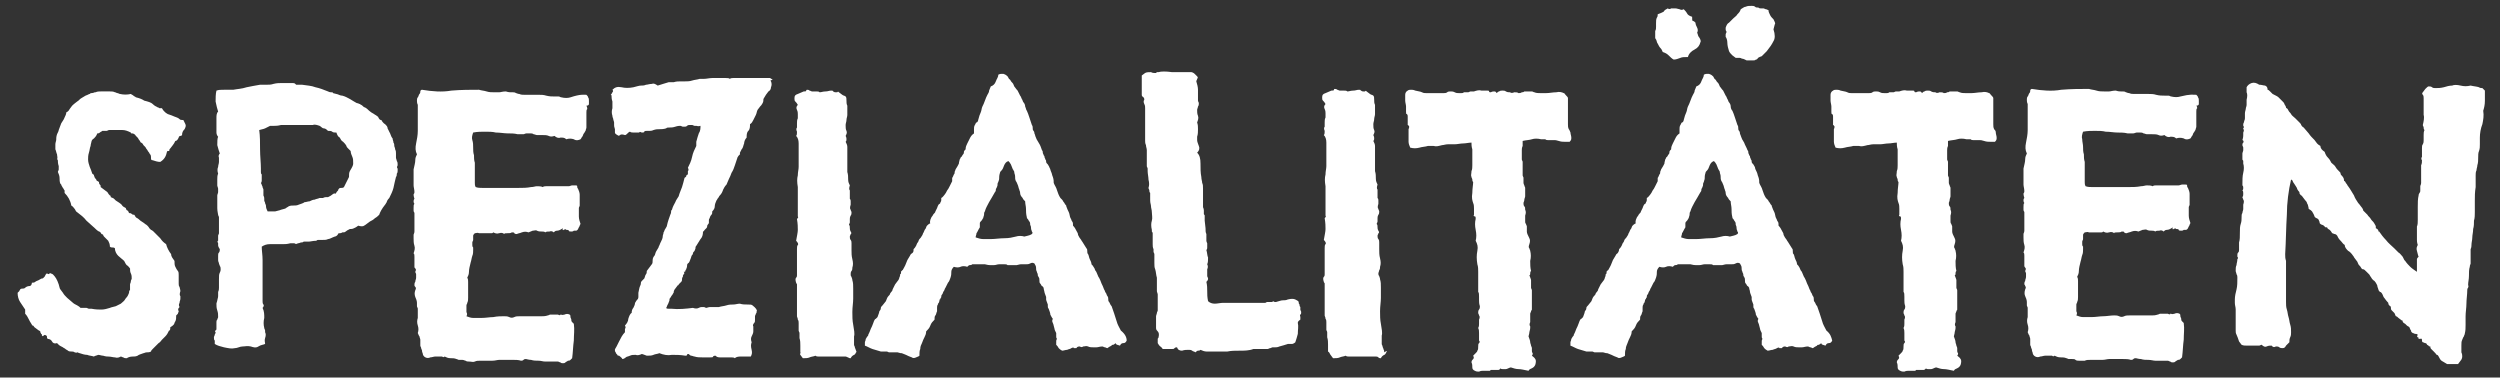
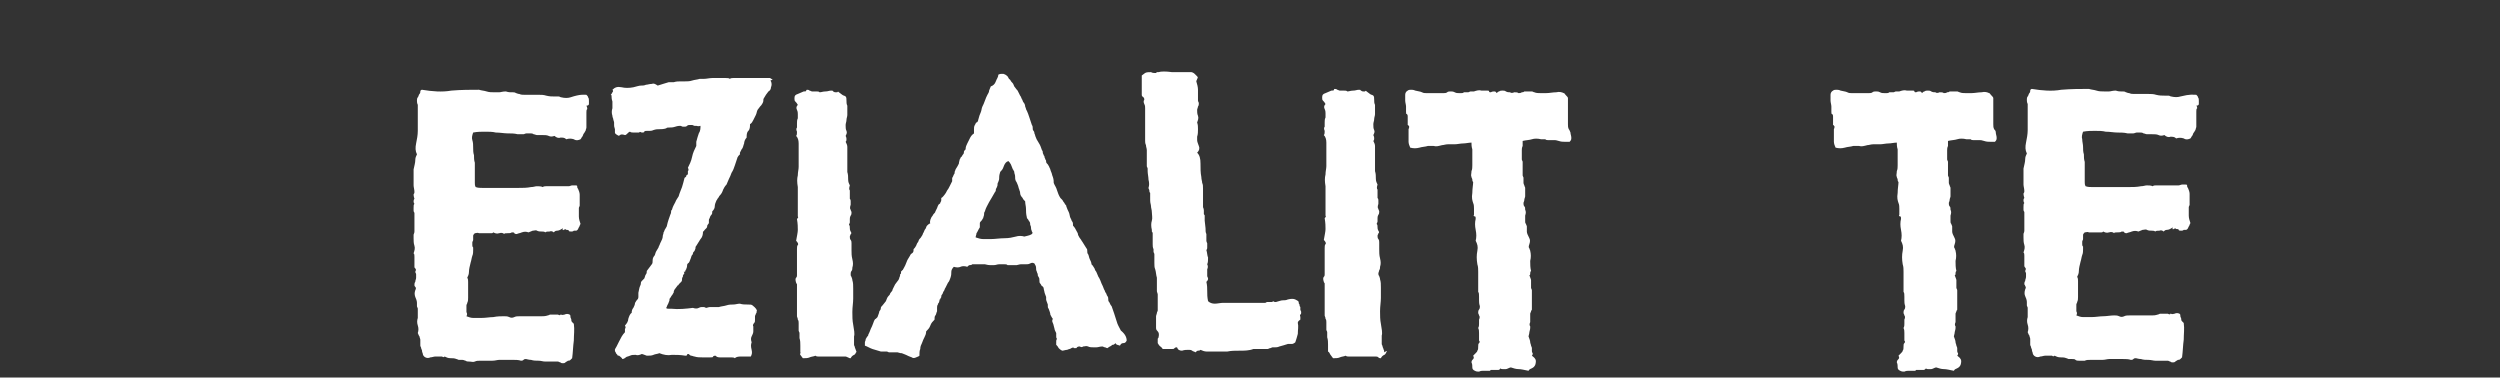
<svg xmlns="http://www.w3.org/2000/svg" version="1.1" id="Ebene_1" x="0px" y="0px" viewBox="0 0 298 45" width="298" height="45" style="enable-background:new 0 0 298 45;" xml:space="preserve">
  <rect x="0" y="0" width="298" height="45" fill="#333333" stroke="none" />
  <style type="text/css">
	.st0{fill:#FFFFFF;}
</style>
  <g id="XMLID_1_">
-     <path id="XMLID_2_" class="st0" d="M22.1,14.8c0.1,0.2,0,0.4-0.1,0.6c-0.2,0.2-0.3,0.4-0.3,0.7c-0.1,0.1-0.1,0.1-0.2,0.1   s-0.2,0.1-0.2,0.2c-0.1,0.2-0.2,0.4-0.4,0.4c-0.1,0.2-0.2,0.4-0.3,0.5c-0.1,0.1-0.2,0.3-0.4,0.5c0,0.1,0,0.2-0.1,0.2   c-0.1,0-0.2,0-0.2,0.1c-0.1,0.5-0.3,0.9-0.8,1.2c-0.3,0-0.6-0.1-0.9-0.2C18,19.1,18,19,18,18.8c0-0.1,0-0.3-0.1-0.4   c-0.1-0.1-0.1-0.2-0.2-0.3c-0.1-0.1-0.1-0.2-0.2-0.3c-0.1-0.1-0.1-0.2-0.2-0.3s-0.2-0.2-0.2-0.2c-0.1-0.2-0.2-0.3-0.3-0.3   S16.8,17,16.8,17c-0.1-0.1-0.1-0.2-0.2-0.3c-0.1-0.1-0.1-0.2-0.2-0.3c-0.1-0.1-0.1-0.1-0.2-0.2c-0.1-0.1-0.1-0.2-0.2-0.2   c-0.1-0.1-0.2-0.1-0.3-0.1c-0.1,0-0.1,0-0.1-0.1c-0.4-0.2-0.7-0.3-1-0.3c-0.3,0-0.6,0-0.8,0c-0.1,0-0.2,0-0.3,0c-0.1,0-0.2,0-0.3,0   c-0.1,0-0.1,0-0.2,0c-0.1,0-0.2,0.1-0.3,0.1c-0.1,0-0.2,0-0.3,0c-0.1,0-0.2,0-0.2,0c-0.1,0.1-0.2,0.1-0.3,0.2   c-0.1,0.1-0.2,0.1-0.3,0.1c-0.1,0.3-0.3,0.5-0.4,0.6c-0.2,0.1-0.3,0.3-0.3,0.4c0,0.1-0.1,0.3-0.1,0.5c-0.1,0.2-0.1,0.5-0.2,0.8   c-0.1,0.3-0.1,0.6-0.1,0.8c0,0.3,0.1,0.6,0.2,0.9c0.1,0.2,0.2,0.5,0.3,0.8c0.1,0.1,0.2,0.1,0.2,0.2s0.1,0.2,0.1,0.3   c0.1,0.1,0.2,0.2,0.2,0.3c0.1,0.1,0.2,0.1,0.3,0.2c0,0.1,0,0.2,0.1,0.3c0.1,0.1,0.1,0.1,0.1,0.3c0.3,0.2,0.5,0.4,0.8,0.6   c0.1,0.2,0.2,0.3,0.3,0.4c0.1,0,0.1,0.1,0.1,0.2c0.2,0.1,0.3,0.1,0.4,0.2s0.2,0.2,0.2,0.2c0.3,0.2,0.5,0.3,0.7,0.5   c0.1,0.2,0.3,0.3,0.5,0.4c0,0.1,0.1,0.3,0.2,0.3s0.1,0.2,0.2,0.3c0.1,0,0.2,0,0.3,0.1c0.1,0.1,0.2,0.1,0.3,0.1   c0.1,0.1,0.1,0.2,0.2,0.3c0.1,0.1,0.2,0.1,0.3,0.2c0.3,0.3,0.6,0.4,0.8,0.6c0.2,0.1,0.4,0.3,0.5,0.5c0.1,0.1,0.1,0.1,0.2,0.2   c0.1,0,0.1,0.1,0.2,0.1c0.4,0.4,0.7,0.7,0.9,0.9c0.2,0.3,0.4,0.5,0.7,0.7c0.1,0.4,0.3,0.8,0.6,1.2c0,0.3,0.2,0.5,0.4,0.8   c0,0.3,0,0.5,0.1,0.7c0.1,0.2,0.2,0.4,0.3,0.5c0.1,0.1,0.1,0.3,0.1,0.5s0,0.4,0,0.5c0,0.1,0,0.2,0,0.3c0,0.1,0,0.1,0,0.2   c0,0.1,0,0.3,0.1,0.4c0,0.1,0.1,0.3,0.1,0.5c-0.1,0.3-0.1,0.5,0,0.6c0,0.1,0,0.2,0,0.3c0,0.2-0.1,0.3-0.1,0.5   c-0.1,0.2-0.1,0.3,0,0.5c-0.2,0.2-0.2,0.3-0.1,0.5c0,0.1-0.1,0.2-0.1,0.3c-0.1,0.1-0.1,0.1-0.2,0.2c0,0.3,0,0.5-0.1,0.7   c-0.1,0.1-0.1,0.3-0.2,0.4c-0.1,0.1-0.2,0.2-0.4,0.3c0,0.2,0,0.3-0.1,0.4c-0.1,0-0.1,0.1-0.1,0.1c-0.1,0.2-0.2,0.4-0.4,0.6   c-0.2,0.2-0.3,0.3-0.4,0.4c-0.1,0.1-0.2,0.3-0.4,0.4c-0.1,0.1-0.3,0.3-0.4,0.4c-0.1,0.1-0.2,0.2-0.3,0.3c-0.1,0.1-0.2,0.2-0.2,0.3   C17.8,42,17.7,42,17.5,42s-0.3,0.1-0.4,0.1c-0.3,0.1-0.6,0.2-0.7,0.3c-0.2,0.1-0.4,0.1-0.6,0.1c-0.3,0-0.5,0.1-0.5,0.1   c-0.1,0-0.1,0.1-0.2,0.1c-0.1,0-0.3,0-0.4-0.1c-0.1,0-0.2-0.1-0.3-0.1c-0.2,0.1-0.4,0.2-0.7,0.1c-0.2,0-0.5-0.1-0.8-0.1   c-0.1,0-0.3,0-0.6-0.1c-0.2,0-0.4-0.1-0.6-0.1c-0.2,0.1-0.4,0.1-0.5,0.2c-0.3-0.1-0.6-0.1-0.8-0.2c-0.3,0-0.6-0.1-0.9-0.2   c-0.1,0-0.2-0.1-0.3-0.1C9.1,42.1,9,42,8.9,42c-0.1-0.1-0.3-0.1-0.4-0.1c-0.1,0-0.3,0-0.4-0.1c-0.1-0.1-0.2-0.1-0.3-0.2   c-0.1-0.1-0.2-0.1-0.3-0.2c-0.2-0.1-0.4-0.2-0.5-0.3S6.9,41,6.8,40.9c-0.3,0.1-0.5,0-0.6-0.2c-0.1-0.2-0.3-0.3-0.5-0.3   c-0.1-0.1-0.1-0.1-0.1-0.2c0-0.1,0-0.2-0.1-0.2c-0.1-0.1-0.2-0.1-0.3,0s-0.1,0.1-0.2,0C5,39.9,5,39.8,4.9,39.8   c0-0.1-0.1-0.1-0.1-0.3c-0.1-0.1-0.2-0.1-0.3-0.2c-0.1-0.1-0.3-0.2-0.4-0.3C4,38.9,4,38.8,3.9,38.8c-0.1,0-0.1-0.1-0.1-0.1   c-0.2-0.3-0.3-0.5-0.4-0.7c-0.1-0.2-0.2-0.4-0.4-0.6v-0.5c-0.2-0.3-0.4-0.6-0.6-0.9s-0.3-0.7-0.3-1.1c0.1-0.1,0.1-0.1,0.2-0.2   c0-0.1,0.1-0.1,0.1-0.2c0.1-0.1,0.2-0.1,0.3-0.1c0.1,0,0.2,0,0.3-0.1c0.1-0.1,0.3-0.2,0.5-0.2s0.3-0.2,0.3-0.4c0.1,0,0.3,0,0.4-0.1   c0.1-0.1,0.2-0.1,0.4-0.2c0.2-0.1,0.3-0.2,0.4-0.2c0.1,0,0.1,0,0.2-0.1c0.1-0.1,0.2-0.2,0.2-0.3c0.1-0.1,0.1-0.2,0.2-0.2   c0.2,0.1,0.3,0.1,0.3,0s0.2,0,0.4,0.1C6.6,33,6.8,33.3,7,33.9c0.1,0.3,0.1,0.5,0.2,0.6c0.1,0.1,0.2,0.3,0.3,0.4   c0.1,0.2,0.3,0.4,0.5,0.6s0.5,0.4,0.7,0.6c0.1,0.1,0.3,0.2,0.5,0.3c0.2,0.1,0.3,0.2,0.4,0.3c0.1,0,0.2,0,0.3,0s0.3,0,0.4,0   c0.1,0,0.2,0.1,0.3,0.1s0.2,0,0.3,0c0.5,0.1,0.9,0.1,1.2,0.1c0.3,0,0.7-0.1,1-0.2c0.2-0.1,0.4-0.1,0.7-0.2c0.2-0.1,0.4-0.2,0.6-0.3   c0.2-0.2,0.4-0.3,0.5-0.5s0.3-0.3,0.4-0.6c0.1-0.2,0.1-0.3,0.1-0.4s0.1-0.1,0.1-0.1c0-0.1,0-0.2,0-0.3s0-0.2,0-0.4   c0-0.1,0.1-0.2,0.1-0.4c0-0.1,0.1-0.2,0.1-0.3c0-0.2,0-0.4-0.1-0.6c-0.1-0.2-0.1-0.4-0.1-0.6c-0.1-0.1-0.2-0.3-0.4-0.4   c-0.1-0.1-0.2-0.3-0.3-0.5c-0.2-0.2-0.5-0.4-0.7-0.6c-0.2-0.2-0.4-0.5-0.4-0.9c-0.1-0.1-0.2-0.1-0.3-0.1c-0.1,0-0.2,0-0.3-0.1   c0-0.3-0.1-0.5-0.2-0.7c-0.2-0.2-0.3-0.3-0.5-0.5c-0.1-0.1-0.1-0.2-0.1-0.2s-0.1-0.1-0.2-0.1c-0.1-0.2-0.2-0.3-0.3-0.3   c-0.2-0.1-0.4-0.3-0.5-0.4c-0.3-0.3-0.7-0.6-1-0.9c-0.3-0.4-0.7-0.7-1.1-1C9,25.2,9,25,8.9,24.9c-0.1-0.1-0.2-0.3-0.4-0.4   c-0.1-0.6-0.4-1.1-0.8-1.5c0-0.1,0-0.3,0-0.3c-0.1-0.1-0.1-0.2-0.2-0.3c-0.1-0.2-0.2-0.3-0.2-0.4c-0.1-0.1-0.1-0.1-0.1-0.1   c-0.1-0.2-0.1-0.5-0.1-0.7c0-0.2-0.1-0.5-0.2-0.7c0-0.1,0.1-0.2,0.1-0.3S7,19.9,7,19.8c-0.1-0.3-0.1-0.5-0.1-0.6   c0-0.1,0-0.2-0.1-0.2c0.1-0.2,0-0.4,0-0.6c-0.1-0.2-0.1-0.4-0.2-0.6c0-0.2,0-0.4,0-0.6c0-0.2,0.1-0.4,0.1-0.5c0-0.2,0-0.4,0.1-0.7   c0.1-0.2,0.2-0.4,0.2-0.5c0.1-0.3,0.2-0.5,0.3-0.8c0.1-0.2,0.3-0.4,0.4-0.7c0.1-0.2,0.2-0.4,0.2-0.6c0.2-0.1,0.3-0.2,0.4-0.4   c0.1-0.1,0.2-0.3,0.3-0.4c0.3-0.3,0.5-0.4,0.6-0.5c0.2-0.1,0.3-0.3,0.5-0.4c0.2-0.1,0.3-0.2,0.5-0.3c0.3-0.1,0.4-0.2,0.5-0.2   c0.1-0.1,0.1-0.1,0.2-0.1c0.2,0,0.4-0.1,0.4-0.1c0.1,0,0.1,0,0.1,0c0.2-0.1,0.4-0.1,0.6-0.1c0.2,0,0.4,0,0.6,0c0.1,0,0.3,0,0.5,0   c0.2,0,0.4,0,0.6,0.1c0.1,0,0.2,0.1,0.3,0.1s0.2,0.1,0.3,0.1c0.4,0.1,0.9,0.1,1.3,0c0.1,0.1,0.2,0.1,0.3,0.2   c0.1,0.1,0.2,0.1,0.3,0.2c0.4,0.1,0.7,0.2,1,0.4c0.4,0.1,0.8,0.2,1,0.4c0.2,0.2,0.4,0.3,0.6,0.4c0.1,0,0.2,0.1,0.2,0.1   c0.1,0,0.1,0,0.3,0c0.1,0.2,0.2,0.3,0.3,0.4c0.1,0.1,0.2,0.2,0.4,0.3c0.3,0.1,0.6,0.2,0.8,0.3c0.2,0.1,0.4,0.1,0.6,0.3   c0.1,0.1,0.2,0.1,0.3,0.1c0.1,0,0.2,0,0.2,0.1C21.9,14.4,22,14.6,22.1,14.8z" />
-     <path id="XMLID_4_" class="st0" d="M47.4,19.7c-0.1,0.2-0.1,0.3,0,0.4c0,0.1,0,0.1,0,0.2c0,0.1,0,0.3-0.1,0.4c0,0.1,0,0.3-0.1,0.4   c-0.1,0.4-0.2,0.8-0.3,1.3c-0.1,0.4-0.3,0.8-0.5,1.2c-0.2,0.2-0.3,0.4-0.3,0.5c-0.1,0.1-0.1,0.2-0.2,0.3c-0.4,0.5-0.6,0.9-0.7,1.2   c-0.1,0.1-0.3,0.3-0.5,0.4c-0.2,0.2-0.4,0.3-0.6,0.4c-0.3,0.2-0.5,0.4-0.7,0.5C43.3,27,43,27,42.7,26.9c-0.1,0.1-0.3,0.2-0.5,0.3   s-0.3,0.1-0.5,0.1c-0.2,0.1-0.4,0.2-0.5,0.3s-0.2,0.1-0.4,0.1c-0.1,0.1-0.3,0.1-0.3,0.1c-0.1,0-0.2,0-0.2,0.1   c-0.1,0.2-0.3,0.3-0.4,0.3c-0.3,0.1-0.6,0.3-0.8,0.3c-0.2,0.1-0.4,0.1-0.7,0.1c-0.3,0-0.4,0-0.5,0c-0.1,0-0.2,0.1-0.2,0.1   c-0.4,0-0.7,0.1-0.9,0.1c-0.2,0-0.4,0-0.6,0c-0.1,0.1-0.2,0.1-0.3,0.1c-0.1,0-0.2,0.1-0.4,0.1c-0.1,0.1-0.3,0.1-0.4,0   c-0.1,0-0.3,0-0.5,0c-0.4,0.1-0.6,0.1-0.8,0.1c-0.2,0-0.4,0-0.5,0c-0.3,0-0.7,0-1.1,0c-0.4,0-0.7,0.1-1,0.3c0,0.5,0.1,1,0.1,1.6   s0,1,0,1.5c0,0.1,0,0.3,0,0.4c0,0.1,0,0.2,0,0.3c0,0.3,0,0.7,0,0.9c0,0.3,0,0.6,0,0.9c0,0.1,0,0.3,0,0.4c0,0.2,0,0.3,0,0.5   c0,0.1,0,0.3,0.1,0.4s0,0.3-0.1,0.4c0.2,0.4,0.2,0.8,0.2,1.2c-0.1,0.4-0.1,0.8,0,1.2c0,0.1,0.1,0.2,0.1,0.3c0,0.1,0,0.1,0,0.2   c0.1,0.2,0.1,0.4,0,0.7s0,0.5,0,0.7c-0.2,0.1-0.5,0.1-0.8,0.3s-0.6,0.1-0.9,0c-0.4-0.1-0.7,0-1,0s-0.6,0.2-0.9,0.2   c-0.4,0.1-0.8,0-1.3-0.1c-0.4-0.1-0.8-0.2-1.1-0.4c0-0.2,0-0.3,0-0.4c-0.1-0.1-0.1-0.2-0.1-0.4c0-0.1,0.1-0.2,0.1-0.3   c0-0.1,0.1-0.1,0.1-0.3c-0.1-0.1-0.1-0.2,0-0.2c0.1-0.1,0.1-0.1,0.1-0.2c0-0.1,0-0.3,0-0.4c0-0.2,0-0.3,0-0.4c0-0.1,0-0.2,0.1-0.3   c0-0.1,0.1-0.2,0.1-0.3c0-0.3,0-0.5-0.1-0.8c-0.1-0.3-0.1-0.5-0.1-0.8c0-0.1,0.1-0.3,0.1-0.4c0-0.1,0.1-0.3,0.1-0.5   c0-0.1,0-0.1,0-0.2c0-0.1,0-0.2,0-0.3c0.1-0.2,0.1-0.4,0.1-0.5c0-0.1,0-0.2,0-0.2c0-0.1,0-0.3,0-0.4c0-0.1,0-0.3,0-0.4   c0-0.4,0-0.6,0.1-0.8c0.1-0.2,0.1-0.3,0.1-0.4s0-0.3-0.1-0.4c0-0.1-0.1-0.2-0.1-0.3c0-0.1-0.1-0.2-0.1-0.4c0-0.2,0-0.4,0-0.5   c0-0.2,0-0.3,0.1-0.4c0.1-0.1,0.1-0.3,0.1-0.4C26,29.4,26,29.3,26,29.2c0-0.1,0-0.1,0-0.2c-0.1-0.2-0.1-0.3,0-0.3c0,0,0-0.1,0-0.1   c0-0.2,0-0.4,0-0.5c0-0.1,0.1-0.2,0.1-0.3c0-0.1,0-0.2,0-0.3c0-0.1,0-0.2,0-0.3c0-0.2,0-0.4,0-0.6c0-0.2,0-0.4,0-0.5   c0-0.1,0-0.1,0-0.2c0-0.1-0.1-0.2-0.1-0.3c0-0.1-0.1-0.4-0.1-0.8c0-0.4,0-0.7,0-0.9c0-0.3,0-0.5,0-0.6S26,23,26,22.9   c0-0.1,0-0.2,0-0.4c0-0.1-0.1-0.3-0.1-0.4c0-0.2,0-0.4,0-0.7c0-0.2,0-0.5,0.1-0.7c-0.1-0.3-0.1-0.6,0-0.8c0-0.2,0.1-0.4,0.1-0.6   c0-0.1,0-0.3,0-0.5c-0.1-0.2,0-0.4,0.1-0.5c-0.1-0.3-0.2-0.6-0.3-1c0-0.4,0-0.8,0.1-1c-0.1-0.1-0.2-0.3-0.2-0.5c0-0.2,0-0.4,0-0.8   c0-0.3,0-0.5,0-0.9c0-0.3,0-0.6,0.2-0.8c-0.1-0.3-0.2-0.7-0.3-1.2c0-0.4,0-0.9,0.1-1.3c0.3-0.1,0.5-0.1,0.9-0.1c0.3,0,0.7,0,1.1,0   c0.5-0.1,1-0.1,1.6-0.3c0.5-0.1,1-0.2,1.6-0.3c0.3,0,0.6,0,0.8,0c0.3,0,0.5,0,0.8-0.1c0.4-0.1,0.7-0.1,1-0.1c0.3,0,0.7,0,1.2,0   c0.2,0,0.3,0,0.4,0.1c0,0,0.1,0.1,0.1,0.1c0.1,0,0.2,0,0.3,0c0.1,0,0.3,0,0.4,0c0.6,0.1,1.1,0.1,1.6,0.3c0.5,0.1,1,0.3,1.5,0.5   c0.2,0.1,0.3,0.1,0.4,0.1c0.1,0,0.2,0,0.2,0.1c0.3,0.1,0.5,0.1,0.7,0.2c0.2,0.1,0.4,0.1,0.4,0.1c0.4,0.1,0.7,0.3,0.9,0.4   c0.2,0.1,0.3,0.2,0.5,0.3c0.2,0.1,0.3,0.2,0.4,0.2c0.1,0,0.2,0.1,0.3,0.1c0.1,0.1,0.2,0.1,0.3,0.2s0.2,0.2,0.3,0.2   c0.2,0.1,0.4,0.3,0.5,0.4s0.4,0.3,0.6,0.4c0.1,0.1,0.2,0.1,0.3,0.2c0.1,0.1,0.2,0.1,0.2,0.2c0.1,0.2,0.2,0.3,0.3,0.3   c0.1,0,0.1,0,0.1,0.1c0.1,0.1,0.2,0.3,0.4,0.4c0.2,0.2,0.3,0.3,0.3,0.5c0.1,0.2,0.2,0.4,0.2,0.4c0,0.1,0.1,0.1,0.1,0.2   c0.1,0.3,0.2,0.5,0.3,0.6c0,0.2,0.1,0.3,0.1,0.5c0.1,0.1,0.1,0.3,0.1,0.4c0,0.1,0.1,0.2,0.1,0.4c0.1,0.2,0.1,0.3,0.1,0.5   s0,0.3,0,0.5c0,0.1,0.1,0.3,0.1,0.4C47.4,19.3,47.4,19.5,47.4,19.7z M42.1,19.5c0-0.3,0-0.6-0.1-0.8c-0.1-0.2-0.2-0.5-0.2-0.7   c-0.1-0.1-0.2-0.2-0.3-0.3c-0.1-0.1-0.2-0.2-0.2-0.3c-0.1-0.2-0.3-0.4-0.4-0.5c-0.2-0.1-0.3-0.3-0.4-0.5c-0.2-0.1-0.3-0.3-0.4-0.6   c-0.2,0-0.4,0-0.5-0.1c-0.1-0.1-0.3-0.1-0.5-0.1c-0.1-0.1-0.3-0.3-0.5-0.3s-0.3-0.2-0.5-0.3c-0.3-0.1-0.6-0.2-0.8-0.1   c-0.2,0-0.4,0-0.6,0h-1.3c-0.2,0-0.4,0-0.6,0c-0.2,0-0.4,0-0.5,0c-0.1,0-0.3,0-0.4,0c-0.1,0-0.3,0-0.4,0c-0.4,0.1-0.6,0.1-0.8,0.1   c-0.2,0-0.3,0-0.5,0c-0.2,0.1-0.4,0.2-0.6,0.3c-0.2,0.1-0.4,0.1-0.7,0.2c0.1,0.7,0.1,1.5,0.1,2.3c0,0.8,0.1,1.6,0.1,2.3   c0,0.1,0,0.3,0,0.4c0,0.1,0,0.2,0.1,0.3c0,0.4,0,0.6,0,0.8c-0.1,0.2-0.1,0.3,0,0.4c0,0.1,0.1,0.2,0.1,0.3s0.1,0.2,0.1,0.3   c0,0.1,0,0.2,0,0.3c0,0.1,0,0.2,0,0.4c0.1,0.2,0.1,0.3,0.1,0.4c0,0.1,0,0.2,0,0.2c0,0.1,0.1,0.2,0.1,0.3s0.1,0.2,0.1,0.3   c0,0.3,0.1,0.5,0.2,0.7c0.3,0,0.7,0,0.9,0c0.3-0.1,0.5-0.1,0.7-0.2c0.3-0.1,0.5-0.1,0.6-0.2c0.1-0.1,0.2-0.1,0.3-0.2   c0.2-0.1,0.4-0.1,0.6-0.1c0.2,0,0.4,0,0.6-0.1c0.3-0.1,0.6-0.2,0.7-0.3c0.2,0,0.4-0.1,0.6-0.1c0.2-0.1,0.4-0.2,0.6-0.2   c0.2-0.1,0.4-0.1,0.6-0.2c0.1,0,0.2,0,0.2,0c0.1,0,0.1,0,0.2,0c0.2-0.1,0.3-0.1,0.4-0.1c0.1,0,0.2,0,0.2,0c0.2-0.1,0.4-0.2,0.5-0.3   c0.1-0.1,0.3-0.2,0.4-0.1c0.1-0.2,0.2-0.3,0.3-0.4c0-0.1,0.1-0.2,0.1-0.2c0.1-0.1,0.1-0.1,0.3-0.1c0.1,0,0.2,0,0.3-0.1   c0.1-0.2,0.2-0.4,0.3-0.6c0.1-0.2,0.2-0.4,0.3-0.6c0-0.3,0-0.5,0.1-0.7C42,19.9,42.1,19.7,42.1,19.5z" />
    <path id="XMLID_7_" class="st0" d="M69.9,11.3c0.1,0.1,0.2,0.2,0.2,0.3c0.1,0.1,0.1,0.3,0.1,0.4c0,0.1,0,0.3,0,0.4   s-0.1,0.2-0.3,0.2C70,12.8,70,12.9,70,13c-0.1,0.1-0.1,0.2-0.1,0.4c0,0.3,0,0.6,0,0.9c0,0.3,0,0.6,0,0.9c0,0.1-0.1,0.3-0.1,0.4   c-0.1,0.1-0.1,0.2-0.2,0.3c-0.1,0.1-0.1,0.3-0.2,0.4c-0.1,0.1-0.1,0.2-0.2,0.3c-0.2,0.1-0.5,0.2-0.8,0c-0.3-0.1-0.6-0.1-0.9,0   c-0.2-0.2-0.4-0.2-0.7-0.2c-0.2,0.1-0.5,0-0.7-0.2c-0.3,0.1-0.5,0.1-0.7,0c-0.2-0.1-0.5-0.1-0.8-0.1c-0.1,0-0.2,0-0.3,0   c-0.1,0-0.2,0-0.3,0c-0.1,0-0.3-0.1-0.4-0.1c-0.1-0.1-0.3-0.1-0.4-0.1c-0.1,0-0.2,0-0.4,0s-0.3,0.1-0.4,0.1h-0.7   c-0.4-0.1-0.8-0.1-1.2-0.1c-0.4,0-0.9-0.1-1.4-0.1c-0.4-0.1-0.8-0.1-1.3-0.1c-0.4,0-0.9,0-1.4,0.1c-0.1,0.3-0.2,0.6-0.1,0.9   s0.1,0.6,0.1,0.9c0,0.3,0,0.6,0.1,0.9c0,0.3,0,0.6,0.1,0.9c0,0.1,0,0.2,0,0.3c0,0.1,0,0.2,0,0.3c0,0.2,0,0.4,0,0.6   c0,0.3,0,0.5,0,0.7c0,0.2,0,0.4,0,0.5c0,0.2,0,0.3,0.1,0.5c0.3,0.1,0.5,0.1,0.8,0.1c0.2,0,0.4,0,0.6,0c0.2,0,0.4,0,0.5,0   c0.3,0,0.6,0,0.9,0s0.6,0,0.9,0c0.5,0,0.9,0,1.4,0s1,0,1.5-0.1c0.3,0,0.5-0.1,0.7-0.1c0.2,0,0.5,0,0.7,0.1c0.1-0.1,0.3-0.1,0.4-0.1   c0.2,0,0.3,0,0.4,0c0.1,0,0.3,0,0.3,0c0.1,0,0.2,0,0.3,0c0.4,0,0.8,0,1,0c0.3,0,0.5,0,0.7,0c0.1,0,0.3-0.1,0.4-0.1   c0.1,0,0.2,0,0.4,0c0.1,0,0.2,0,0.2,0.1c0,0.1,0,0.2,0.1,0.3c0.1,0.2,0.2,0.5,0.2,0.7c0,0.2,0,0.5,0,0.9c0,0.1,0,0.3,0,0.4   s-0.1,0.2-0.1,0.3c0,0.4,0,0.7,0,1c0,0.3,0.1,0.6,0.2,0.9c-0.1,0.1-0.1,0.3-0.2,0.4c-0.1,0.2-0.1,0.3-0.3,0.4c-0.1,0-0.2,0-0.3,0   c-0.1,0.1-0.2,0.1-0.3,0.1c-0.1,0-0.3,0-0.3-0.1s-0.2-0.1-0.3-0.1c-0.1-0.1-0.1-0.1-0.3,0c-0.1,0.1-0.2,0-0.1-0.2   c-0.3,0.2-0.5,0.3-0.7,0.3c-0.2,0-0.3,0.1-0.4,0.2c-0.1-0.1-0.3-0.2-0.5-0.1c-0.2,0-0.4,0-0.5,0.1c-0.1-0.1-0.3-0.1-0.4-0.1   c-0.2,0-0.4,0-0.6-0.1c-0.1-0.1-0.3,0-0.5,0c-0.2,0.1-0.3,0.1-0.5,0.2c-0.3-0.1-0.5-0.1-0.8,0c-0.2,0.1-0.4,0.1-0.6,0.2   c-0.1,0-0.2,0-0.3-0.1c0-0.1-0.1-0.1-0.3-0.1c-0.1,0.1-0.3,0.1-0.5,0.1c-0.2,0-0.4,0-0.4,0.1c-0.1-0.1-0.3-0.2-0.6-0.1   c-0.3,0.1-0.5,0-0.7-0.1c-0.1,0.1-0.1,0.1-0.2,0.1c-0.1,0-0.2,0-0.4,0c-0.1,0-0.2,0-0.3,0c-0.1,0-0.2,0-0.3,0c-0.1,0-0.3,0-0.5,0   c-0.2-0.1-0.3,0-0.5,0c-0.1,0.1-0.2,0.2-0.2,0.3c0,0.1,0,0.3,0,0.5c0,0.1-0.1,0.2-0.1,0.3c0,0.1,0,0.2,0,0.3c0,0.1,0,0.2,0.1,0.3   c0,0.1,0,0.2,0,0.3c0,0.2,0,0.5-0.1,0.7c-0.1,0.3-0.1,0.5-0.2,0.8c-0.1,0.4-0.2,0.8-0.2,1.1s-0.1,0.5-0.2,0.7   c0.1,0.2,0.1,0.3,0.1,0.5c0,0.2,0,0.5,0,0.7s0,0.5,0,0.7c0,0.2,0,0.3,0,0.5c0,0.2,0,0.4-0.1,0.6c0,0.1-0.1,0.2-0.1,0.3   c0,0.1,0,0.2,0,0.3c0,0.1,0,0.3,0,0.5c0.1,0.2,0.1,0.3,0,0.5c0.3,0.1,0.5,0.2,0.8,0.2s0.6,0,1,0c0.5,0,1-0.1,1.4-0.1   c0.5-0.1,0.9-0.1,1.3-0.1c0.2,0,0.4,0,0.6,0.1c0.2,0.1,0.4,0.1,0.6,0c0.2-0.1,0.4-0.1,0.7-0.1c0.3,0,0.5,0,0.7,0c0.3,0,0.6,0,0.7,0   c0.2,0,0.4,0,0.5,0c0.3,0,0.5,0,0.7,0c0.2,0,0.4,0,0.7-0.1c0.1,0,0.2-0.1,0.3-0.1c0.1,0,0.2,0,0.3,0c0.2,0,0.3,0,0.4,0   c0.1,0,0.2,0,0.2,0c0.2,0.1,0.3,0.1,0.3,0c0.1,0,0.1,0,0.1,0c0.1,0.1,0.3,0,0.4,0c0.2-0.1,0.4-0.1,0.6,0c0.1,0.1,0.1,0.1,0.1,0.3   c0,0.1,0.1,0.2,0.1,0.3c0,0.1,0,0.2,0.1,0.3s0.1,0.1,0.2,0.2c0.1,0.7,0,1.3,0,2c-0.1,0.7-0.1,1.4-0.2,2.1c-0.1,0.1-0.1,0.1-0.2,0.2   s-0.2,0.1-0.3,0.1c-0.1,0.1-0.2,0.1-0.3,0.2c-0.1,0.1-0.2,0.1-0.3,0.1c-0.1,0-0.2,0-0.3-0.1c-0.1,0-0.2-0.1-0.3-0.1   c-0.1,0-0.3,0-0.4,0s-0.3,0-0.4,0c-0.2,0-0.5,0-0.7,0c-0.3,0-0.5-0.1-0.8-0.1c-0.3,0-0.6,0-0.9-0.1c-0.3,0-0.5-0.1-0.6-0.1   c-0.1,0-0.2,0-0.3,0.1c-0.1,0.1-0.2,0.1-0.3,0.1c-0.3-0.1-0.6-0.1-0.9-0.1c-0.3,0-0.7,0-1,0c-0.3,0-0.5,0-0.7,0   c-0.2,0-0.5,0.1-0.8,0.1c-0.2,0-0.5,0-0.7,0c-0.2,0-0.5,0-0.7,0c-0.3,0-0.5,0-0.7,0.1s-0.4,0-0.7,0c-0.1,0-0.3,0-0.4-0.1   c-0.1,0-0.2-0.1-0.4-0.1c-0.2,0-0.3,0-0.4,0c-0.1,0-0.2-0.1-0.3-0.1c-0.2-0.1-0.5-0.1-0.7-0.1c-0.3,0-0.5-0.1-0.7-0.2   c-0.1,0.1-0.2,0.1-0.3,0c-0.1,0-0.2,0-0.3,0c-0.1,0-0.3,0-0.3,0c-0.1,0-0.2,0-0.2,0c-0.2,0-0.4,0.1-0.6,0.1c-0.2,0.1-0.4,0.1-0.6,0   c-0.2-0.1-0.3-0.3-0.3-0.4c0-0.1-0.1-0.2-0.1-0.4c0-0.1-0.1-0.2-0.1-0.3c0-0.1-0.1-0.2-0.1-0.3c0-0.1,0-0.3,0-0.4   c0-0.1,0-0.2,0-0.3c0-0.1-0.1-0.3-0.1-0.4c-0.1-0.1-0.1-0.2-0.2-0.4c0.1-0.3,0.1-0.6,0-0.9c-0.1-0.3-0.1-0.6,0-0.9   c0-0.3,0-0.4,0-0.5c0-0.1,0-0.2,0-0.3s0-0.2,0-0.3c0-0.1-0.1-0.2-0.1-0.3c0-0.1,0-0.2,0-0.2c0,0,0-0.1,0-0.2c0-0.2-0.1-0.5-0.2-0.7   c-0.1-0.3-0.1-0.5,0-0.8c0.1-0.2,0.1-0.3,0-0.4s-0.1-0.2-0.1-0.2c0-0.1,0-0.3,0.1-0.4c0-0.2,0.1-0.3,0.1-0.5c0-0.1,0-0.3,0-0.4   c0-0.1-0.1-0.2-0.1-0.3c0.1-0.2,0.1-0.3,0-0.4s-0.1-0.1-0.1-0.2c0-0.1,0-0.2,0-0.3c0-0.1,0-0.2,0-0.3c0-0.2,0-0.4,0-0.6   c0-0.2,0-0.3-0.1-0.4c0.1-0.3,0.2-0.6,0.1-0.9c-0.1-0.3-0.1-0.6-0.1-0.9c0-0.1,0-0.3,0-0.4c0-0.1,0.1-0.2,0.1-0.4   c0-0.1,0-0.2,0-0.3c0-0.1,0-0.2,0-0.3c0-0.2,0-0.3,0-0.5c0-0.2,0-0.3,0-0.5c0-0.1,0-0.2,0-0.3c0-0.1,0-0.2,0-0.3   c0-0.1-0.1-0.1-0.1-0.3c0-0.1,0-0.2,0-0.3c0-0.3,0-0.4,0.1-0.5c-0.1-0.1-0.1-0.3-0.1-0.3s0-0.2,0.1-0.3c-0.1-0.3-0.1-0.5-0.1-0.5   c0-0.1,0.1-0.1,0.1-0.3c0-0.3-0.1-0.6-0.1-0.8c0-0.2,0-0.5,0-0.7c0-0.1,0-0.2,0-0.3c0-0.1,0-0.2,0-0.3c0-0.1,0-0.3,0-0.3   c0-0.1,0-0.2,0-0.3c0.1-0.5,0.2-0.8,0.2-1.1c0-0.3,0.1-0.5,0.2-0.7c-0.2-0.4-0.2-0.8-0.1-1.3c0.1-0.5,0.2-1,0.2-1.5   c0-0.3,0-0.7,0-1.1s0-0.8,0-1.2c0-0.3,0-0.6,0-0.8c-0.1-0.2-0.1-0.4-0.1-0.5c0-0.1,0-0.3,0.1-0.4c0.1-0.1,0.1-0.3,0.2-0.4   c0.1-0.1,0.1-0.2,0.1-0.3c0-0.1,0.1-0.2,0.2-0.2c1.2,0.2,2.4,0.3,3.5,0.1c1.2-0.1,2.3-0.1,3.3-0.1c0.3,0.1,0.6,0.1,0.9,0.2   c0.3,0.1,0.6,0.1,0.9,0.1c0.2,0,0.4,0,0.6,0c0.2,0,0.4-0.1,0.8-0.1c0.3,0.1,0.5,0.1,0.6,0.1c0.1,0,0.2,0,0.2,0c0.1,0,0.3,0,0.4,0.1   c0.1,0,0.2,0.1,0.4,0.1c0.2,0.1,0.4,0.1,0.6,0.1c0.2,0,0.4,0,0.6,0c0.2,0,0.3,0,0.5,0c0.2,0,0.4,0,0.6,0c0.3,0,0.6,0,0.9,0.1   c0.4,0.1,0.7,0.1,1,0.1c0.2,0,0.4,0,0.5,0c0.1,0,0.2,0.1,0.3,0.1c0.4,0.1,0.8,0.1,1.1,0C69.2,11.2,69.6,11.3,69.9,11.3z" />
    <path id="XMLID_9_" class="st0" d="M91.9,9.7c0.1,0.2,0.1,0.5,0,0.7c0,0.2-0.1,0.4-0.3,0.5c-0.1,0.1-0.2,0.3-0.3,0.4   c-0.1,0.2-0.2,0.3-0.3,0.5C91,12,91,12.1,90.9,12.3c-0.1,0.2-0.2,0.3-0.3,0.4c-0.1,0.1-0.2,0.3-0.3,0.4c-0.1,0.2-0.1,0.4-0.2,0.6   s-0.2,0.4-0.3,0.6c-0.1,0.2-0.2,0.4-0.4,0.5c0,0.3,0,0.6-0.2,0.8c-0.2,0.2-0.2,0.5-0.2,0.8c-0.2,0.2-0.3,0.5-0.3,0.7   c-0.1,0.2-0.1,0.5-0.3,0.7c-0.1,0.2-0.2,0.4-0.2,0.4c0,0.1,0,0.1,0,0.2c-0.1,0.1-0.2,0.2-0.2,0.2c0,0.1-0.1,0.1-0.1,0.2   c-0.1,0.3-0.2,0.6-0.3,0.9c-0.1,0.3-0.2,0.6-0.4,0.9c-0.1,0.3-0.2,0.5-0.3,0.7c-0.1,0.2-0.2,0.5-0.3,0.7c-0.2,0.2-0.3,0.4-0.4,0.6   c-0.1,0.3-0.2,0.5-0.4,0.7c-0.1,0.1-0.1,0.2-0.2,0.3c-0.1,0.1-0.1,0.2-0.2,0.3c-0.1,0.2-0.2,0.5-0.2,0.7c0,0.2-0.1,0.4-0.3,0.6   c0,0.2,0,0.3-0.1,0.4c-0.1,0.1-0.2,0.3-0.2,0.4c-0.1,0.1-0.1,0.2-0.1,0.3s0,0.2,0,0.3c-0.1,0.1-0.2,0.3-0.2,0.3   c0,0.1,0,0.2-0.1,0.3c-0.1,0.1-0.1,0.1-0.2,0.2c-0.1,0.1-0.1,0.2-0.2,0.2c0,0.4-0.1,0.7-0.3,0.9c-0.2,0.3-0.3,0.5-0.5,0.8   c-0.1,0.1-0.1,0.2-0.1,0.3c0,0.1-0.1,0.2-0.1,0.3c-0.1,0.1-0.2,0.2-0.2,0.3c0,0.1,0,0.1-0.1,0.2c-0.1,0.1-0.1,0.3-0.2,0.5   s-0.1,0.4-0.3,0.5c-0.1,0.1-0.1,0.2-0.1,0.3c0,0.2-0.1,0.3-0.1,0.4c-0.1,0.1-0.1,0.1-0.1,0.2c0,0.1-0.1,0.1-0.2,0.1   c0.1,0.1,0.1,0.2,0,0.3c-0.1,0.1-0.1,0.2-0.1,0.3c-0.1,0.1-0.1,0.2-0.1,0.3s0,0.2-0.1,0.3c-0.2,0.2-0.3,0.3-0.3,0.3   c0,0.1,0,0.1-0.1,0.1c-0.1,0.1-0.2,0.3-0.3,0.4s-0.2,0.3-0.2,0.5c-0.1,0.1-0.1,0.2-0.2,0.3c-0.1,0.1-0.1,0.2-0.2,0.3   c-0.1,0.1-0.1,0.2-0.1,0.3s-0.1,0.2-0.1,0.3c-0.1,0.2-0.2,0.4-0.2,0.4c0,0.1,0,0.1-0.1,0.2c0.1,0.1,0.1,0.1,0.3,0.1   c0.1,0,0.2,0,0.3,0c0.9,0.1,1.8,0,2.6-0.1c0.3,0.1,0.5,0.1,0.7,0s0.3-0.1,0.4-0.1c0.1,0,0.1,0,0.2,0s0.2,0.1,0.3,0.1   c0.3-0.1,0.4-0.1,0.5-0.1c0.1,0,0.2,0,0.3,0c0.2,0,0.4,0,0.7,0c0.3-0.1,0.6-0.1,0.9-0.2c0.3-0.1,0.6-0.1,0.8-0.1   c0.3,0,0.5-0.1,0.8-0.1c0.3,0.1,0.6,0.1,0.9,0.1c0.3,0,0.5,0,0.6,0.1c0.4,0.3,0.6,0.6,0.5,0.7c0,0.1,0,0.2-0.1,0.3   c0,0.1-0.1,0.2-0.1,0.3c0,0.1,0,0.2,0,0.4s0,0.3-0.1,0.4c-0.1,0.1-0.2,0.3-0.1,0.4c0,0.2,0,0.3,0,0.6c0,0.2-0.1,0.4-0.2,0.6   c-0.1,0.2-0.1,0.4,0,0.7c-0.1,0.3-0.1,0.5,0,0.9s0,0.6-0.1,0.8c-0.4,0-0.8,0-1.1,0c-0.3,0-0.6,0-0.8,0.2c-0.1-0.1-0.3-0.1-0.5-0.1   c-0.2,0-0.4,0-0.6,0c-0.2,0-0.4,0-0.7,0s-0.4-0.1-0.5-0.2c-0.1,0-0.2,0-0.3,0.1c0,0.1-0.1,0.1-0.3,0.1c-0.3,0-0.7,0-1,0   c-0.3,0-0.6,0-0.9-0.1c-0.1,0-0.3-0.1-0.4-0.1s-0.2-0.1-0.3-0.2c-0.1,0-0.2,0-0.2,0.1c0,0.1-0.1,0.1-0.2,0.1   c-0.6-0.1-1.1-0.1-1.6-0.1c-0.5,0.1-1,0-1.5-0.2c-0.2,0.1-0.5,0.1-0.7,0.2s-0.5,0.1-0.8,0.1c-0.3-0.1-0.5-0.2-0.6-0.2   c-0.2,0.1-0.5,0.2-0.7,0.1c-0.3,0-0.5,0-0.7,0.1c-0.2,0.1-0.4,0.1-0.5,0.2c-0.1,0.1-0.3,0.2-0.4,0.2c-0.1-0.2-0.3-0.3-0.4-0.4   c-0.1,0-0.2,0-0.2-0.1c-0.1-0.1-0.2-0.2-0.2-0.3c-0.1-0.1-0.1-0.2-0.1-0.3c0-0.1,0.1-0.2,0.2-0.4c0.1-0.2,0.2-0.4,0.3-0.6   c0.2-0.4,0.4-0.8,0.7-1.1c0-0.1,0-0.3,0-0.4c0.1-0.1,0.1-0.2,0-0.4c0.2-0.2,0.4-0.5,0.4-0.8c0.1-0.3,0.2-0.6,0.4-0.7   c0-0.3,0.1-0.5,0.2-0.6c0.1-0.2,0.2-0.4,0.2-0.6c0.1-0.1,0.1-0.2,0.2-0.3c0.1-0.1,0.2-0.2,0.2-0.4c0-0.1,0-0.2,0-0.3   c0-0.1,0-0.2,0-0.2c0.1-0.4,0.1-0.6,0.2-0.8c0.1-0.2,0.1-0.3,0.1-0.4c0-0.1,0.1-0.2,0.2-0.3c0.1-0.1,0.1-0.1,0.2-0.2   c0.1-0.2,0.1-0.4,0.2-0.5c0.1-0.1,0.1-0.3,0.1-0.4c0.1-0.1,0.2-0.3,0.3-0.4c0.1-0.1,0.2-0.3,0.3-0.4c0.1-0.1,0.1-0.3,0.1-0.5   c0-0.2,0.1-0.4,0.2-0.5c0.1-0.1,0.1-0.3,0.2-0.5c0.1-0.2,0.2-0.3,0.3-0.5c0-0.1,0.1-0.2,0.2-0.5c0.2-0.4,0.3-0.6,0.3-0.8   c0-0.2,0.1-0.3,0.1-0.5c0.1-0.1,0.1-0.3,0.2-0.4c0.1-0.2,0.2-0.3,0.2-0.4c0.1-0.5,0.3-1,0.4-1.3c0.1-0.2,0.1-0.3,0.1-0.4   c0-0.1,0-0.1,0.1-0.2c0.1-0.4,0.3-0.7,0.4-0.9c0.1-0.3,0.3-0.5,0.4-0.7c0.1-0.4,0.3-0.8,0.4-1.1c0.1-0.3,0.2-0.7,0.3-1.1   c0.1-0.1,0.2-0.1,0.2-0.2c0-0.1,0.1-0.2,0.2-0.2c0-0.1,0-0.3,0-0.4c0.1-0.1,0.1-0.2,0-0.4c0.2-0.4,0.4-0.8,0.5-1.3   c0.1-0.5,0.3-0.9,0.5-1.3c0-0.1,0-0.3,0-0.5c0.1-0.4,0.2-0.7,0.3-1c0.2-0.3,0.2-0.6,0.2-0.9C83.2,15.1,83.1,15,83,15   c-0.1,0-0.2,0-0.2,0c-0.1,0-0.2-0.1-0.3-0.1c-0.1,0-0.2,0-0.3,0c-0.1,0-0.2,0-0.3,0.1c-0.1,0.1-0.2,0.1-0.3,0.1c-0.1,0-0.1,0-0.2,0   S81.2,15,81.1,15c-0.1,0-0.3,0-0.6,0.1c-0.3,0.1-0.5,0.1-0.7,0.1c-0.2,0-0.3,0-0.4,0.1c-0.3,0.1-0.6,0.1-0.8,0.1   c-0.2,0-0.4,0-0.7,0.1c-0.2,0.1-0.4,0.1-0.5,0.1c-0.1,0-0.2,0-0.3,0c-0.1,0-0.3,0-0.3,0.1s-0.2,0.1-0.3,0.1c-0.2-0.1-0.3-0.1-0.3,0   c0,0-0.1,0-0.1,0c-0.2,0-0.4,0-0.5,0c-0.2,0-0.4,0-0.5-0.1c-0.1,0-0.2,0.1-0.3,0.2c-0.1,0.1-0.2,0.2-0.3,0.2   c-0.3-0.1-0.5-0.1-0.6,0c-0.1,0.1-0.2,0.1-0.3,0c-0.2-0.1-0.3-0.2-0.3-0.3c0-0.1,0-0.3,0-0.4c-0.1-0.3-0.1-0.4-0.1-0.5   c0-0.1,0-0.2,0-0.3c0-0.1-0.1-0.3-0.1-0.4c0-0.1-0.1-0.2-0.1-0.4c-0.1-0.3-0.1-0.6,0-0.9c0-0.3,0-0.5,0-0.8   c-0.1-0.3-0.1-0.5-0.1-0.6c0-0.1,0-0.2-0.1-0.2c0.1-0.1,0.1-0.1,0.2-0.3c0.1-0.1,0.1-0.2,0-0.3c0.3-0.3,0.6-0.4,1.1-0.3   c0.4,0.1,0.9,0.1,1.4,0c0.4-0.1,0.7-0.2,0.9-0.2c0.2,0,0.4,0,0.6-0.1c0.2,0,0.4-0.1,0.7-0.1c0.2-0.1,0.4,0,0.7,0.2   c0.6-0.2,1-0.3,1.3-0.4c0.1,0,0.2,0,0.3,0c0.1,0,0.2,0,0.3,0c0.3-0.1,0.6-0.1,0.8-0.1c0.2,0,0.3,0,0.5,0c0.3,0,0.6,0,0.9-0.1   c0.3-0.1,0.6-0.1,0.9-0.2c0.2,0,0.3,0,0.4,0c0.1,0,0.1,0,0.1,0c0.3,0,0.7-0.1,1-0.1c0.3,0,0.7,0,1.1,0c0.1,0,0.2,0,0.5,0   c0.2,0,0.4,0,0.5,0.1c0.1-0.1,0.3-0.1,0.4-0.1c0.2,0,0.3,0,0.6,0c0.6,0,1.2,0,1.8,0c0.6,0,1.3,0,2,0c0.1,0.1,0.2,0.1,0.3,0.2   C91.8,9.6,91.8,9.6,91.9,9.7z" />
    <path id="XMLID_11_" class="st0" d="M102.1,41.9c-0.1,0.2-0.2,0.4-0.3,0.4c-0.2,0.1-0.3,0.2-0.4,0.4c-0.1,0-0.2,0-0.3-0.1   c-0.1,0-0.2-0.1-0.3-0.1c-0.1,0-0.2,0-0.3,0c-0.1,0-0.2,0-0.4,0c-0.1,0-0.2,0-0.3,0s-0.2,0-0.3,0c-0.2,0-0.4,0-0.7,0   c-0.2,0-0.5,0-0.8,0c-0.1,0-0.3,0-0.4,0c-0.1,0-0.3,0-0.4-0.1c-0.2,0.1-0.5,0.1-0.7,0.2c-0.2,0.1-0.5,0.1-0.8,0.1   c-0.1-0.1-0.2-0.3-0.3-0.4S95.5,42,95.4,42c0-0.3,0-0.5,0-0.8c0-0.3,0-0.6-0.1-0.9c0-0.1,0-0.2,0-0.3c0-0.1,0-0.2,0-0.3   c0-0.1-0.1-0.2-0.1-0.3c0-0.1,0-0.2,0-0.3c0-0.1,0-0.2,0-0.3c0-0.1,0-0.2,0-0.3c0-0.1,0-0.3-0.1-0.4c0-0.2-0.1-0.3-0.1-0.4   c0-0.2,0-0.4,0-0.5c0-0.1,0-0.3,0-0.4c0-0.3,0-0.6,0-0.9c0-0.3,0-0.6,0-0.9c0-0.1,0-0.3,0-0.4c0-0.2,0-0.3,0-0.4c0-0.1,0-0.2,0-0.3   c0-0.1-0.1-0.1-0.1-0.2c-0.1-0.3-0.1-0.5,0-0.6s0.1-0.2,0.1-0.3c0-0.1,0-0.2,0-0.3c0-0.2,0-0.3,0-0.5c0-0.3,0-0.7,0-1.1   c0-0.5,0-0.9,0-1.2c0-0.2,0-0.4,0.1-0.5s0-0.3-0.2-0.5c0.1-0.6,0.2-1,0.2-1.3c0-0.3,0-0.7-0.1-1.3c0.1-0.1,0.2-0.2,0.1-0.3   c0-0.1,0-0.2,0-0.3c0-0.4,0-0.9,0-1.3c0-0.3,0-0.5,0-0.7c0-0.2,0-0.4,0-0.7c0-0.2,0-0.3,0-0.3c0-0.1,0-0.1,0-0.2   c-0.1-0.6-0.1-1,0-1.4c0-0.4,0.1-0.7,0.1-1c0-0.1,0-0.3,0-0.4c0-0.1,0-0.2,0-0.3c0-0.2,0-0.4,0-0.5c0-0.1,0-0.3,0-0.5   c0-0.3,0-0.7,0-1.1c0-0.4-0.1-0.7-0.3-0.9c0.1-0.1,0.1-0.3,0.1-0.5c-0.1-0.2-0.1-0.4,0-0.5c0-0.1,0-0.2,0-0.5c0-0.2,0-0.4,0.1-0.6   c0-0.1,0-0.2,0-0.3c0-0.1,0-0.2,0-0.2c0-0.1,0-0.3-0.1-0.5c-0.1-0.2-0.1-0.4,0.1-0.6c-0.1-0.2-0.2-0.3-0.3-0.4   c-0.1-0.1-0.1-0.2-0.1-0.4c0-0.3,0.1-0.4,0.4-0.5c0.2-0.1,0.5-0.2,0.7-0.3c0.2,0,0.3,0,0.3-0.1c0-0.1,0.1-0.1,0.1-0.1   c0.1,0,0.2,0,0.3,0.1c0.1,0,0.2,0.1,0.3,0.1c0.2,0,0.3,0,0.5,0c0.2,0,0.3,0,0.4,0.1c0.2,0,0.4-0.1,0.7-0.1s0.4-0.1,0.7-0.1   c0.1,0,0.2,0,0.2,0.1c0.1,0,0.1,0.1,0.3,0.1c0.1,0,0.2,0,0.2,0c0.1-0.1,0.1-0.1,0.2,0c0.1,0.1,0.3,0.2,0.4,0.3   c0.1,0.1,0.3,0.1,0.4,0.2c0.1,0.1,0.1,0.3,0.1,0.5c0,0.2,0,0.4,0.1,0.6c0,0.2,0,0.4,0,0.6c0,0.2,0,0.4,0,0.5c0,0.2-0.1,0.4-0.1,0.6   c0,0.2-0.1,0.4-0.1,0.6c0,0.3,0,0.5,0.1,0.7c0.1,0.2,0,0.4-0.1,0.6c0.1,0.2,0.1,0.3,0.1,0.4s0,0.2-0.1,0.3c0.1,0.2,0.2,0.4,0.2,0.6   c0,0.2,0,0.4,0,0.7c0,0.2,0,0.5,0,0.7c0,0.3,0,0.5,0,0.8c0,0.3,0,0.5,0,0.6c0,0.1,0,0.2,0,0.2c0.1,0.3,0.1,0.6,0.1,0.9   c0,0.3,0.1,0.5,0.2,0.7c-0.1,0.3-0.1,0.5,0,0.6c0,0.1,0,0.2,0,0.2c0,0.1,0,0.3,0,0.4c0,0.1,0,0.3,0,0.4c0.1,0.1,0.1,0.2,0.1,0.3   c0,0.1,0,0.2,0,0.4c-0.1,0.3-0.1,0.5,0,0.6c0,0.1,0.1,0.2,0.1,0.3c0,0.1,0,0.3-0.1,0.4c-0.1,0.2-0.1,0.3-0.1,0.4c0,0.2,0,0.3,0,0.4   c0,0.1-0.1,0.2-0.1,0.3c0.1,0.1,0.1,0.2,0.1,0.4c0,0.1,0,0.2,0.1,0.4c0.1,0.1,0.1,0.3,0,0.3c0,0.1-0.1,0.2-0.1,0.3s0,0.3,0.1,0.4   c0.1,0.1,0.1,0.3,0.1,0.4c0,0.1,0,0.3,0,0.4c0,0.1,0,0.3,0,0.4c0,0.4,0,0.7,0.1,1.1c0.1,0.4,0.1,0.7,0,1c0,0.1,0,0.3-0.1,0.4   s-0.1,0.3-0.1,0.4c0,0.1,0,0.2,0.1,0.3c0,0.1,0.1,0.2,0.1,0.4c0.1,0.3,0.1,0.6,0.1,1c0,0.4,0,0.8,0,1.2c0,0.5-0.1,1-0.1,1.6   c0,0.5,0,1,0.1,1.5c0.1,0.6,0.2,1.1,0.1,1.4c0,0.4,0,0.7,0,1c0,0.1,0.1,0.2,0.1,0.3c0,0.1,0.1,0.2,0.1,0.3c0.1,0.2,0.1,0.3,0.1,0.4   C102.1,41.8,102.1,41.8,102.1,41.9z" />
    <path id="XMLID_13_" class="st0" d="M134.3,40.6c-0.1,0.2-0.2,0.3-0.4,0.3c-0.2,0-0.3,0.1-0.4,0.3c-0.3-0.1-0.5-0.1-0.5-0.3   c-0.1,0.1-0.3,0.2-0.3,0.2c-0.1,0-0.2,0-0.2,0.1c-0.2,0.1-0.4,0.2-0.5,0.3c-0.1,0-0.2-0.1-0.3-0.1s-0.2-0.1-0.3-0.1   c-0.3,0-0.5,0.1-0.7,0.1c-0.1,0-0.3,0-0.4,0c-0.2,0-0.4,0-0.6-0.1s-0.4,0-0.6,0c-0.1,0.1-0.2,0.1-0.4,0c-0.1,0-0.3,0-0.4,0.2   c-0.1,0-0.2,0-0.3,0c0-0.1-0.1-0.1-0.3,0c-0.1,0.1-0.3,0.1-0.5,0.2c-0.2,0-0.4,0.1-0.6,0.1c-0.2-0.1-0.3-0.2-0.4-0.3   c-0.1-0.2-0.2-0.3-0.3-0.4c0-0.1,0-0.3,0-0.4c0-0.1,0-0.2,0.1-0.3c-0.1-0.1-0.1-0.2-0.1-0.3c0-0.1,0-0.2,0-0.4   c-0.1-0.2-0.2-0.4-0.2-0.5c-0.1-0.3-0.1-0.5-0.2-0.7s-0.1-0.3,0-0.5c-0.1-0.1-0.2-0.3-0.3-0.5c0-0.2-0.1-0.4-0.2-0.7   c-0.1-0.1-0.1-0.2-0.1-0.3c0-0.1,0-0.1,0-0.2c-0.1-0.3-0.2-0.5-0.2-0.6s0-0.2,0-0.3c-0.1-0.3-0.2-0.5-0.2-0.6s-0.1-0.3-0.1-0.5   c-0.1-0.1-0.1-0.2-0.2-0.2c-0.1-0.1-0.1-0.2-0.2-0.3c-0.1-0.1-0.1-0.2-0.1-0.4s0-0.2-0.1-0.4c-0.1-0.1-0.1-0.2-0.1-0.3   s-0.1-0.2-0.1-0.3c-0.1-0.2-0.1-0.3-0.1-0.5c0-0.2-0.1-0.3-0.2-0.5c-0.2-0.1-0.3-0.1-0.5,0s-0.3,0.1-0.5,0.1c-0.1,0-0.2,0-0.3,0   c-0.1,0-0.2,0-0.3,0c-0.2,0-0.4,0.1-0.5,0.1c-0.2,0-0.3,0-0.5,0c-0.1,0-0.2,0-0.3,0c-0.1,0-0.2,0-0.3,0c-0.1-0.1-0.2-0.1-0.4-0.1   c-0.2,0-0.4,0-0.6,0c-0.2,0-0.4,0.1-0.6,0.1c-0.2,0-0.4,0-0.5,0c-0.3,0-0.5-0.1-0.6-0.1c-0.1,0-0.2,0-0.3,0c-0.2,0-0.4,0-0.6,0   c-0.2,0-0.4,0-0.6,0c-0.1,0.1-0.2,0.1-0.3,0.1c-0.1,0-0.2,0.1-0.3,0.2c-0.3-0.1-0.6-0.1-0.8,0s-0.5,0.1-0.8,0   c-0.2,0.2-0.3,0.4-0.3,0.6c0,0.2,0,0.4-0.1,0.7c-0.1,0.2-0.1,0.4-0.3,0.6c-0.1,0.2-0.2,0.4-0.3,0.6c-0.1,0.1-0.1,0.3-0.2,0.4   c-0.1,0.1-0.1,0.3-0.2,0.4c-0.1,0.1-0.1,0.2-0.1,0.3c0,0.1-0.1,0.1-0.1,0.2c0,0.1-0.1,0.1-0.1,0.1c0,0.2-0.1,0.4-0.1,0.4   c-0.1,0.1-0.1,0.1-0.1,0.2c-0.1,0.1-0.1,0.3-0.1,0.4c0,0.1,0,0.2,0,0.4c-0.1,0.2-0.1,0.4-0.2,0.5c-0.1,0.1-0.1,0.3-0.1,0.5   c-0.2,0.2-0.4,0.4-0.5,0.7c-0.1,0.3-0.3,0.5-0.5,0.7c0,0.3-0.1,0.5-0.2,0.7c-0.1,0.2-0.2,0.4-0.3,0.7c-0.1,0.2-0.2,0.4-0.2,0.7   c-0.1,0.2-0.1,0.5-0.1,0.8c-0.1,0.1-0.2,0.1-0.4,0.2c-0.2,0.1-0.4,0.1-0.5,0c-0.3-0.1-0.5-0.2-0.7-0.3c-0.2-0.1-0.3-0.1-0.5-0.2   c-0.1,0-0.2,0-0.5-0.1c-0.3,0-0.4,0-0.6,0c-0.2,0-0.3,0-0.4,0c-0.1,0-0.2-0.1-0.3-0.1c-0.1,0-0.2,0-0.3,0c-0.1,0-0.2,0-0.4,0   c-0.3-0.1-0.7-0.2-1-0.3s-0.6-0.3-0.9-0.4c0-0.1,0-0.3,0-0.4c0-0.1,0.1-0.2,0.1-0.4c0.1-0.1,0.1-0.2,0.2-0.3s0.1-0.1,0.1-0.2   c0.1-0.2,0.2-0.4,0.3-0.7c0.1-0.2,0.2-0.4,0.3-0.7c0.1-0.3,0.2-0.5,0.3-0.5c0.1-0.1,0.1-0.1,0.2-0.2c0.1-0.3,0.2-0.5,0.2-0.6   c0-0.1,0.1-0.2,0.1-0.2c0.1-0.1,0.1-0.3,0.1-0.3c0-0.1,0.1-0.2,0.2-0.3l0.4-0.5c0.1-0.3,0.2-0.5,0.3-0.6s0.2-0.2,0.2-0.3   c0.1-0.2,0.3-0.3,0.3-0.5c0.1-0.2,0.2-0.4,0.3-0.6c0.1-0.1,0.2-0.3,0.3-0.4s0.2-0.3,0.2-0.4c0.1-0.2,0.1-0.3,0.1-0.4   c0,0,0.1-0.1,0.1-0.1c0-0.2,0-0.3,0.1-0.3c0,0,0-0.1,0.1-0.1c0.1-0.2,0.3-0.5,0.4-0.8c0.1-0.3,0.2-0.5,0.4-0.8   c0.1-0.1,0.1-0.3,0.3-0.4s0.2-0.3,0.2-0.5c0.1-0.1,0.2-0.2,0.3-0.4c0.1-0.2,0.1-0.3,0.2-0.4c0.1-0.1,0.1-0.3,0.2-0.4   c0.1-0.1,0.2-0.2,0.3-0.4c0.1-0.1,0.1-0.3,0.2-0.4c0.1-0.2,0.1-0.3,0.2-0.4c0.1-0.1,0.1-0.3,0.2-0.4s0.2-0.2,0.4-0.3   c-0.1-0.1,0-0.3,0-0.4c0.1-0.2,0.1-0.3,0.2-0.4c0.1-0.1,0.1-0.2,0.2-0.3c0.1-0.1,0.2-0.2,0.2-0.3l0.2-0.4c0.1-0.3,0.2-0.5,0.3-0.5   c0.1-0.1,0.1-0.1,0.1-0.2c0.1-0.1,0.1-0.2,0.1-0.3c0-0.1,0-0.2,0-0.2c0.2-0.1,0.3-0.3,0.4-0.4s0.2-0.3,0.3-0.5   c0.1-0.1,0.2-0.3,0.3-0.5s0.2-0.4,0.3-0.6c0-0.1,0-0.3,0-0.4c0.1-0.1,0.1-0.2,0.2-0.4c0.1-0.1,0.1-0.2,0.1-0.3   c0-0.1,0.1-0.2,0.1-0.3c0.2-0.3,0.3-0.5,0.4-0.7c0-0.2,0.1-0.4,0.1-0.5c0.1-0.1,0.1-0.3,0.2-0.3c0.1-0.1,0.1-0.2,0.2-0.3   c0.1-0.1,0.1-0.2,0.1-0.3c0-0.1,0.1-0.2,0.2-0.3c0-0.3,0.1-0.5,0.2-0.7c0.1-0.2,0.2-0.4,0.3-0.6c0.1-0.2,0.2-0.4,0.5-0.6   c0-0.2,0-0.3,0-0.5s0-0.3,0.1-0.5c0.1-0.1,0.1-0.3,0.2-0.3s0.2-0.2,0.2-0.3c0.1-0.4,0.2-0.7,0.3-0.9c0.1-0.2,0.1-0.5,0.2-0.7   c0.1-0.2,0.2-0.4,0.3-0.7c0.1-0.3,0.2-0.5,0.3-0.7c0.1-0.2,0.2-0.3,0.2-0.5c0.1-0.2,0.1-0.3,0.2-0.5c0.3-0.1,0.5-0.3,0.6-0.6   c0.1-0.3,0.3-0.5,0.3-0.8c0.2-0.1,0.3-0.1,0.4-0.1c0.1,0,0.1,0,0.2,0c0.3,0.1,0.4,0.2,0.5,0.3c0.1,0.1,0.1,0.3,0.3,0.4   c0.1,0.2,0.2,0.3,0.3,0.4c0.1,0.1,0.1,0.2,0.2,0.4c0.1,0.1,0.2,0.3,0.4,0.5c0.1,0.2,0.2,0.4,0.3,0.6c0.1,0.1,0.1,0.2,0.2,0.4   c0.1,0.1,0.1,0.3,0.2,0.4c0.1,0.1,0.2,0.3,0.2,0.5c0.1,0.2,0.1,0.4,0.2,0.5c0.1,0.2,0.2,0.5,0.3,0.8c0.1,0.3,0.2,0.6,0.3,0.9   c0.1,0.1,0.1,0.3,0.1,0.4c0,0.1,0,0.2,0.1,0.3c0.1,0.1,0.1,0.3,0.1,0.3s0.1,0.2,0.1,0.3c0.1,0.3,0.2,0.5,0.4,0.8s0.3,0.6,0.4,0.9   c0.1,0.1,0.1,0.2,0.1,0.3s0.1,0.2,0.1,0.3c0.1,0.1,0.1,0.1,0.1,0.2s0.1,0.2,0.1,0.3c0.1,0.1,0.1,0.2,0.1,0.3c0,0.1,0.1,0.2,0.2,0.3   c0.1,0.2,0.2,0.3,0.2,0.4c0.1,0.1,0.1,0.3,0.2,0.5c0.1,0.2,0.1,0.4,0.2,0.6c0.1,0.3,0.1,0.5,0.1,0.7c0.1,0.3,0.3,0.5,0.4,0.9   c0.1,0.3,0.2,0.6,0.4,0.9c0.1,0.1,0.2,0.2,0.2,0.2c0.1,0.1,0.1,0.2,0.2,0.3c0.1,0.1,0.1,0.2,0.2,0.3c0.1,0.1,0.1,0.1,0.1,0.2   c0.1,0.3,0.2,0.5,0.3,0.7c0.1,0.2,0.1,0.5,0.2,0.7c0.1,0.1,0.1,0.3,0.2,0.4c0.1,0.1,0.1,0.3,0.1,0.5c0.2,0.2,0.3,0.4,0.4,0.6   c0.1,0.2,0.2,0.3,0.2,0.5c0.1,0.2,0.2,0.4,0.3,0.5c0.1,0.1,0.1,0.2,0.2,0.3c0.2,0.3,0.3,0.5,0.5,0.8c0.1,0.1,0.1,0.2,0.1,0.4   c0,0.1,0,0.2,0.1,0.3c0.1,0.2,0.1,0.4,0.2,0.6c0.1,0.2,0.2,0.4,0.2,0.6c0.1,0.1,0.2,0.2,0.3,0.4c0.1,0.1,0.1,0.3,0.2,0.4   c0.1,0.1,0.1,0.2,0.2,0.4c0.1,0.2,0.1,0.3,0.2,0.4c0.1,0.2,0.2,0.4,0.3,0.7c0.1,0.2,0.2,0.4,0.3,0.7c0.1,0.1,0.1,0.3,0.2,0.4   c0.1,0.1,0.1,0.3,0.2,0.4c0.1,0.1,0.1,0.3,0.1,0.4c0,0.1,0,0.2,0.1,0.3c0.1,0.1,0.1,0.3,0.3,0.5c0.2,0.6,0.4,1.1,0.6,1.8   c0.1,0.4,0.3,0.7,0.5,1.1C134.1,39.8,134.3,40.2,134.3,40.6z M123,27.9c0.1-0.1,0.1-0.2,0-0.3c0-0.1-0.1-0.2-0.1-0.4   c0-0.1,0-0.2-0.1-0.4c0-0.1,0-0.3-0.1-0.4c-0.1-0.1-0.1-0.2-0.2-0.3c-0.1-0.1-0.1-0.1-0.1-0.2c-0.1-0.4-0.1-0.7-0.1-1   s-0.1-0.6-0.1-0.9c-0.1-0.1-0.3-0.3-0.3-0.4c-0.2-0.2-0.3-0.4-0.3-0.6c0-0.2-0.1-0.3-0.1-0.4c-0.1-0.2-0.1-0.4-0.2-0.6   c-0.1-0.2-0.1-0.3-0.2-0.4c-0.1-0.2-0.1-0.4-0.1-0.6c0-0.2-0.1-0.3-0.1-0.5c0-0.1-0.1-0.2-0.1-0.2c0-0.1-0.1-0.1-0.1-0.2   c-0.1-0.2-0.1-0.3-0.2-0.5c-0.1-0.2-0.2-0.3-0.3-0.4c-0.3,0.1-0.4,0.3-0.5,0.5c-0.1,0.3-0.2,0.5-0.3,0.6c-0.1,0.1-0.2,0.2-0.2,0.3   c-0.1,0.3-0.1,0.5-0.1,0.7s-0.1,0.3-0.1,0.4c-0.1,0.1-0.1,0.3-0.1,0.4c0,0.1-0.1,0.2-0.1,0.3c-0.1,0.1-0.1,0.2-0.1,0.3   s-0.1,0.2-0.1,0.2c-0.3,0.5-0.5,0.9-0.7,1.2c-0.2,0.4-0.4,0.7-0.5,1.1c-0.1,0.1-0.1,0.3-0.1,0.4c0,0.1-0.1,0.3-0.1,0.4   c-0.1,0.1-0.1,0.2-0.2,0.3s-0.2,0.2-0.2,0.3c0,0.1,0,0.2,0,0.2c0,0.1,0,0.2,0,0.3c-0.2,0.3-0.3,0.6-0.4,0.7c0,0.2-0.1,0.3-0.1,0.5   c0.3,0.1,0.6,0.2,0.9,0.2c0.3,0,0.6,0,0.9,0c0.5,0,1.1-0.1,1.6-0.1c0.6,0,1-0.1,1.4-0.2c0.3-0.1,0.7-0.1,1,0   C122.4,28.1,122.7,28.1,123,27.9z" />
    <path id="XMLID_17_" class="st0" d="M154.7,38.5c0.1,0.4,0,0.8,0,1.3c-0.1,0.4-0.2,0.7-0.3,1c-0.1,0.1-0.3,0.2-0.4,0.2   c-0.1,0-0.3,0-0.5,0c-0.3,0.1-0.6,0.2-1,0.3c-0.2,0.1-0.4,0.1-0.5,0.1c-0.1,0-0.2,0-0.3,0c-0.1,0-0.2,0.1-0.3,0.1s-0.2,0.1-0.3,0.1   c-0.2,0-0.5,0-0.8,0c-0.3,0-0.6,0-0.9,0c-0.5,0.2-1.1,0.2-1.6,0.2c-0.6,0-1,0-1.5,0.1c-0.3,0-0.5,0-0.8,0c-0.3,0-0.6,0-1,0   c-0.2,0-0.4,0-0.7,0c-0.2,0-0.5-0.1-0.7-0.2c-0.1,0.1-0.2,0.1-0.3,0.1c-0.1,0-0.2,0.1-0.3,0.2c-0.1-0.1-0.3-0.1-0.4-0.2   c-0.1-0.1-0.3-0.1-0.4-0.1c-0.3,0-0.5,0-0.8,0.1c-0.3,0-0.5-0.1-0.6-0.4c-0.1,0-0.2,0-0.3,0.1s-0.1,0.1-0.3,0.1c-0.1,0-0.3,0-0.5,0   s-0.4,0-0.6,0c-0.1-0.1-0.2-0.3-0.3-0.3c-0.1-0.1-0.2-0.2-0.3-0.4c0-0.3,0-0.4,0-0.5s0.1-0.1,0.1-0.2c0.1-0.4,0-0.6-0.1-0.7   c-0.1-0.1-0.2-0.2-0.2-0.4c0-0.2,0-0.4,0-0.7c0-0.2,0-0.4,0-0.7c0-0.1,0.1-0.3,0.1-0.4c0-0.1,0.1-0.2,0.1-0.3c0-0.3,0-0.6,0-0.8   c0-0.3,0-0.5,0-0.7c0-0.1,0-0.3,0-0.4c0-0.1-0.1-0.3-0.1-0.4c0-0.1,0-0.2,0-0.3c0-0.1,0-0.2,0-0.3c0-0.3,0-0.7,0-1   c-0.1-0.3-0.1-0.7-0.2-1c-0.1-0.2-0.1-0.5-0.1-0.8c0-0.3,0-0.6,0-1c0-0.1-0.1-0.2-0.1-0.3c0-0.1,0-0.2,0-0.3   c-0.1-0.2-0.1-0.4-0.1-0.6s0-0.4,0-0.7c0-0.1,0-0.2,0-0.3c0-0.1,0-0.2,0-0.3c0-0.1-0.1-0.2-0.1-0.2c0-0.1,0-0.1,0-0.2   c-0.1-0.4-0.1-0.8,0-1.1s0-0.7,0-1c0-0.3-0.1-0.5-0.1-0.7c0-0.2-0.1-0.4-0.1-0.7v-0.3V23c-0.1-0.1-0.1-0.2-0.1-0.3   c0-0.1-0.1-0.2-0.1-0.3c0.1-0.3,0.1-0.6,0-1c0-0.3-0.1-0.7-0.1-1c0-0.1,0-0.2,0-0.3c0-0.1-0.1-0.2-0.1-0.3c0-0.1,0-0.1,0-0.2   c0-0.1,0-0.2,0-0.3c0-0.1,0-0.1,0-0.2c0-0.1,0-0.2,0-0.2c0-0.2,0-0.3,0-0.5c0-0.2,0-0.3,0-0.5c0-0.2-0.1-0.4-0.1-0.6   c-0.1-0.2-0.1-0.4-0.1-0.5c0-0.1,0-0.3,0-0.4c0-0.1,0-0.2,0-0.4c0-0.2,0-0.4,0-0.5c0-0.1,0-0.2,0-0.2v-0.6c0-0.2,0-0.3,0-0.5   c0-0.2,0-0.3,0-0.5c0-0.2,0-0.4,0-0.5c0-0.1,0-0.2,0-0.3c0-0.2,0-0.3-0.1-0.5c-0.1-0.2-0.1-0.4,0-0.5c0-0.1,0-0.2-0.1-0.3   c-0.1-0.1-0.2-0.1-0.2-0.3c0-0.5,0-0.9,0-1.2c0-0.3,0-0.7,0-1.1c0.1-0.1,0.3-0.2,0.4-0.3c0.2-0.1,0.4-0.1,0.7-0.1   c0.2,0.1,0.3,0.1,0.4,0.1c0.1,0,0.1,0,0.2,0c0,0,0.1-0.1,0.1-0.1c0,0,0.1,0,0.2,0c0.3-0.1,0.9-0.1,1.6,0c0.7,0,1.3,0,1.8,0   c0.1,0,0.2,0,0.3,0c0.1,0,0.2,0,0.2,0c0.1,0,0.3,0.1,0.4,0.2c0.1,0.1,0.2,0.2,0.3,0.3c0.1,0.1,0.1,0.2,0,0.3c0,0.1-0.1,0.2-0.1,0.3   c0.1,0.3,0.2,0.7,0.2,1c0,0.3,0,0.7,0,1c0,0.1,0,0.2,0,0.3s0.1,0.2,0.1,0.3c0,0.1,0,0.3-0.1,0.4c0,0.1-0.1,0.3-0.1,0.4   c0,0.2,0,0.5,0.1,0.7c0.1,0.3,0,0.5-0.1,0.8c0.1,0.3,0.1,0.5,0.1,0.8c0,0.3,0,0.6-0.1,0.9c0,0.1,0,0.2,0,0.2c0,0.1,0,0.1,0,0.2   c0,0.2,0.1,0.4,0.2,0.7c0.1,0.2,0.1,0.5-0.2,0.8c0.3,0.3,0.4,0.7,0.4,1.3c0,0.6,0,1.1,0.1,1.6c0,0.3,0.1,0.5,0.1,0.7   c0.1,0.2,0.1,0.4,0.1,0.7c0,0.3,0,0.5,0,0.8c0,0.3,0,0.5,0,0.8c0,0.2,0,0.3,0,0.4c0,0.1,0,0.2,0,0.2c0.1,0.2,0.1,0.4,0.1,0.4   c0,0.1,0,0.1,0,0.2c0,0.1,0,0.2,0,0.2c0,0.1,0.1,0.1,0.1,0.2c0,0.1,0,0.2,0,0.3c0,0.1,0,0.2,0,0.3l0.1,0.9c0,0.3,0,0.5,0.1,0.7   c0,0.2,0,0.5,0,0.8c0,0.1,0.1,0.3,0.1,0.3c0,0.1,0,0.2,0,0.2c0,0.1,0,0.2,0,0.3c0,0.1,0,0.2-0.1,0.3c0.1,0.3,0.1,0.7,0.2,0.9   c0,0.3,0,0.6-0.1,0.8c0.1,0.2,0.1,0.4,0,0.6c0,0.3,0,0.5,0,0.8c0,0.1,0.1,0.2,0.1,0.3c0,0.1,0,0.2-0.2,0.4c0.1,0.4,0.1,0.8,0.1,1.1   c0,0.4,0,0.7,0.1,1.2c0.2,0.2,0.5,0.3,0.8,0.3c0.3,0,0.7-0.1,1-0.1c0.3,0,0.6,0,1,0c0.3,0,0.7,0,1,0c0.1,0,0.2,0,0.3,0   c0.1,0,0.2,0,0.2,0c0.3,0,0.5,0,0.8,0c0.2,0,0.5,0,0.8,0c0.1,0,0.1,0,0.2,0c0.1,0,0.2,0,0.3,0c0.2,0,0.3,0,0.4,0   c0.1,0,0.2-0.1,0.2-0.1c0.1,0,0.2,0,0.3,0c0.1,0,0.2,0,0.3,0c0.2-0.1,0.3-0.1,0.3,0c0.1,0,0.1,0,0.2,0c0.4-0.1,0.6-0.2,0.8-0.2   c0.2,0,0.4,0,0.6-0.1c0.4-0.1,0.7-0.1,0.9,0s0.4,0.2,0.4,0.3c0,0.1,0,0.2,0.1,0.3c0,0.1,0,0.2,0.1,0.3c0,0.1,0,0.2,0,0.3   c0,0.1,0.1,0.2,0.1,0.3c0,0.1,0,0.3-0.1,0.3s0,0.2,0,0.3c0,0.1,0,0.2,0,0.3C154.7,38.3,154.7,38.4,154.7,38.5z" />
    <path id="XMLID_19_" class="st0" d="M165.3,41.9c-0.1,0.2-0.2,0.4-0.3,0.4c-0.2,0.1-0.3,0.2-0.4,0.4c-0.1,0-0.2,0-0.3-0.1   s-0.2-0.1-0.3-0.1c-0.1,0-0.2,0-0.3,0c-0.1,0-0.2,0-0.4,0c-0.1,0-0.2,0-0.3,0s-0.2,0-0.3,0c-0.2,0-0.4,0-0.7,0c-0.2,0-0.5,0-0.8,0   c-0.1,0-0.3,0-0.4,0c-0.1,0-0.3,0-0.4-0.1c-0.2,0.1-0.5,0.1-0.7,0.2c-0.2,0.1-0.5,0.1-0.8,0.1c-0.1-0.1-0.2-0.3-0.3-0.4   s-0.1-0.3-0.3-0.4c0-0.3,0-0.5,0-0.8c0-0.3,0-0.6-0.1-0.9c0-0.1,0-0.2,0-0.3c0-0.1,0-0.2,0-0.3c0-0.1-0.1-0.2-0.1-0.3   c0-0.1,0-0.2,0-0.3c0-0.1,0-0.2,0-0.3c0-0.1,0-0.2,0-0.3c0-0.1,0-0.3-0.1-0.4c0-0.2-0.1-0.3-0.1-0.4c0-0.2,0-0.4,0-0.5   c0-0.1,0-0.3,0-0.4c0-0.3,0-0.6,0-0.9c0-0.3,0-0.6,0-0.9c0-0.1,0-0.3,0-0.4c0-0.2,0-0.3,0-0.4c0-0.1,0-0.2,0-0.3   c0-0.1-0.1-0.1-0.1-0.2c-0.1-0.3-0.1-0.5,0-0.6s0.1-0.2,0.1-0.3c0-0.1,0-0.2,0-0.3c0-0.2,0-0.3,0-0.5c0-0.3,0-0.7,0-1.1   c0-0.5,0-0.9,0-1.2c0-0.2,0-0.4,0.1-0.5s0-0.3-0.2-0.5c0.1-0.6,0.2-1,0.2-1.3c0-0.3,0-0.7-0.1-1.3c0.1-0.1,0.2-0.2,0.1-0.3   c0-0.1,0-0.2,0-0.3c0-0.4,0-0.9,0-1.3c0-0.3,0-0.5,0-0.7c0-0.2,0-0.4,0-0.7c0-0.2,0-0.3,0-0.3c0-0.1,0-0.1,0-0.2   c-0.1-0.6-0.1-1,0-1.4c0-0.4,0.1-0.7,0.1-1c0-0.1,0-0.3,0-0.4c0-0.1,0-0.2,0-0.3c0-0.2,0-0.4,0-0.5c0-0.1,0-0.3,0-0.5   c0-0.3,0-0.7,0-1.1c0-0.4-0.1-0.7-0.3-0.9c0.1-0.1,0.1-0.3,0.1-0.5c-0.1-0.2-0.1-0.4,0-0.5c0-0.1,0-0.2,0-0.5c0-0.2,0-0.4,0.1-0.6   c0-0.1,0-0.2,0-0.3c0-0.1,0-0.2,0-0.2c0-0.1,0-0.3-0.1-0.5c-0.1-0.2-0.1-0.4,0.1-0.6c-0.1-0.2-0.2-0.3-0.3-0.4   c-0.1-0.1-0.1-0.2-0.1-0.4c0-0.3,0.1-0.4,0.4-0.5c0.2-0.1,0.5-0.2,0.7-0.3c0.2,0,0.3,0,0.3-0.1c0-0.1,0.1-0.1,0.1-0.1   c0.1,0,0.2,0,0.3,0.1c0.1,0,0.2,0.1,0.3,0.1c0.2,0,0.3,0,0.5,0c0.2,0,0.3,0,0.4,0.1c0.2,0,0.4-0.1,0.7-0.1s0.4-0.1,0.7-0.1   c0.1,0,0.2,0,0.2,0.1c0.1,0,0.1,0.1,0.3,0.1c0.1,0,0.2,0,0.2,0c0.1-0.1,0.1-0.1,0.2,0c0.1,0.1,0.3,0.2,0.4,0.3   c0.1,0.1,0.3,0.1,0.4,0.2c0.1,0.1,0.1,0.3,0.1,0.5c0,0.2,0,0.4,0.1,0.6c0,0.2,0,0.4,0,0.6c0,0.2,0,0.4,0,0.5c0,0.2-0.1,0.4-0.1,0.6   c0,0.2-0.1,0.4-0.1,0.6c0,0.3,0,0.5,0.1,0.7c0.1,0.2,0,0.4-0.1,0.6c0.1,0.2,0.1,0.3,0.1,0.4c0,0.1,0,0.2-0.1,0.3   c0.1,0.2,0.2,0.4,0.2,0.6c0,0.2,0,0.4,0,0.7c0,0.2,0,0.5,0,0.7c0,0.3,0,0.5,0,0.8c0,0.3,0,0.5,0,0.6c0,0.1,0,0.2,0,0.2   c0.1,0.3,0.1,0.6,0.1,0.9c0,0.3,0.1,0.5,0.2,0.7c-0.1,0.3-0.1,0.5,0,0.6c0,0.1,0,0.2,0,0.2c0,0.1,0,0.3,0,0.4c0,0.1,0,0.3,0,0.4   c0.1,0.1,0.1,0.2,0.1,0.3c0,0.1,0,0.2,0,0.4c-0.1,0.3-0.1,0.5,0,0.6c0,0.1,0.1,0.2,0.1,0.3c0,0.1,0,0.3-0.1,0.4   c-0.1,0.2-0.1,0.3-0.1,0.4c0,0.2,0,0.3,0,0.4c0,0.1-0.1,0.2-0.1,0.3c0.1,0.1,0.1,0.2,0.1,0.4c0,0.1,0,0.2,0.1,0.4   c0.1,0.1,0.1,0.3,0,0.3c0,0.1-0.1,0.2-0.1,0.3s0,0.3,0.1,0.4c0.1,0.1,0.1,0.3,0.1,0.4c0,0.1,0,0.3,0,0.4c0,0.1,0,0.3,0,0.4   c0,0.4,0,0.7,0.1,1.1c0.1,0.4,0.1,0.7,0,1c0,0.1,0,0.3-0.1,0.4c0,0.1-0.1,0.3-0.1,0.4c0,0.1,0,0.2,0.1,0.3c0,0.1,0.1,0.2,0.1,0.4   c0.1,0.3,0.1,0.6,0.1,1c0,0.4,0,0.8,0,1.2c0,0.5-0.1,1-0.1,1.6c0,0.5,0,1,0.1,1.5c0.1,0.6,0.2,1.1,0.1,1.4c0,0.4,0,0.7,0,1   c0,0.1,0.1,0.2,0.1,0.3c0,0.1,0.1,0.2,0.1,0.3c0.1,0.2,0.1,0.3,0.1,0.4C165.3,41.8,165.3,41.8,165.3,41.9z" />
    <path id="XMLID_21_" class="st0" d="M187.2,15.8c0,0.2,0.1,0.4,0.1,0.6c0,0.2,0,0.3-0.2,0.5c-0.2,0-0.4,0-0.6,0   c-0.2,0-0.4,0-0.7-0.1c-0.3-0.1-0.4-0.1-0.6-0.1c-0.1,0-0.2,0-0.4,0c-0.1,0-0.2,0-0.3,0c-0.1,0-0.2,0-0.3-0.1h-0.5   c-0.4-0.1-0.8-0.1-1.1,0c-0.3,0.1-0.7,0.1-1.1,0.2c0,0.3,0,0.4,0,0.5c0,0.1,0,0.1,0,0.1c-0.1,0.2-0.1,0.4-0.1,0.5s0,0.2,0,0.3   s0,0.2,0,0.3c0,0.1,0,0.2,0,0.3c0,0.1,0,0.1,0,0.2c0,0.1,0.1,0.2,0.1,0.3c0,0.2,0,0.4,0,0.6c0,0.2,0,0.4,0,0.7c0,0.1,0,0.2,0,0.3   c0,0.1,0.1,0.2,0.1,0.3c0,0.1,0,0.2,0,0.3c0,0.1,0,0.2,0,0.3c0,0.1,0.1,0.3,0.1,0.3c0,0.1,0.1,0.2,0.1,0.3c0,0.1,0,0.3,0,0.5   c0,0.2,0,0.4,0,0.5c0,0.1-0.1,0.3-0.1,0.4c0,0.2-0.1,0.3-0.1,0.4c0,0.1,0,0.3,0.1,0.4c0.1,0.1,0.1,0.2,0.1,0.4   c0.1,0.2,0.1,0.4,0,0.7c0,0.2,0,0.4,0,0.7c0,0.1,0,0.2,0.1,0.3c0,0.1,0.1,0.2,0.1,0.3c0,0.1,0,0.2,0,0.3c0,0.1,0,0.2,0,0.3   c0,0.2,0.1,0.4,0.3,0.8c0.1,0.2,0.1,0.4,0,0.7c-0.1,0.3-0.1,0.4,0,0.5c0,0.1,0.1,0.2,0.1,0.3c0.1,0.4,0.1,0.8,0,1.2   c0,0.4,0,0.8,0.1,1.2c-0.1,0.1-0.1,0.2-0.1,0.3c0,0.1,0,0.2-0.1,0.2c0.1,0.3,0.2,0.5,0.2,0.6c0,0.1,0,0.2,0,0.3c0,0.1,0,0.2,0,0.3   c0,0.1,0,0.3,0,0.3c0,0.1,0.1,0.2,0.1,0.3c0,0.1,0,0.2,0,0.3c0,0.1,0,0.2,0,0.3c0,0.1,0,0.2,0,0.3c0,0.1,0,0.2,0,0.3   c0,0.2,0,0.4,0,0.6c0,0.2,0,0.4,0,0.5c0,0.1-0.1,0.1-0.1,0.2c0,0.1-0.1,0.2-0.1,0.3c0,0.1,0,0.3,0,0.5c0,0.2,0,0.3,0,0.5   c-0.1,0.2-0.1,0.4,0,0.5c0,0.1,0,0.2,0,0.2c0,0.2-0.1,0.4-0.1,0.5c0,0.2-0.1,0.4-0.1,0.5c0.1,0.3,0.2,0.5,0.2,0.7   c0,0.1,0.1,0.3,0.1,0.4c0.1,0.2,0.1,0.3,0.1,0.3c0,0.1,0,0.2,0,0.3c0,0.1,0,0.2,0.1,0.3c0,0.1,0,0.2-0.1,0.3   c0.1,0.1,0.3,0.2,0.4,0.4c0.1,0.1,0.1,0.4,0,0.7c-0.1,0.2-0.2,0.3-0.4,0.4s-0.3,0.1-0.4,0.3c-0.5-0.1-0.9-0.2-1.2-0.2   s-0.6-0.1-0.9-0.2c-0.1,0-0.3,0.1-0.3,0.1s-0.2,0.1-0.3,0.1c-0.1,0-0.3,0-0.4,0s-0.2,0-0.2-0.1c-0.1,0.1-0.2,0.2-0.3,0.2   c-0.1,0-0.3,0-0.5,0c-0.3,0-0.4,0-0.4,0c0,0-0.1,0.1-0.1,0.1c-0.1,0-0.2,0-0.4,0c-0.2,0-0.3,0-0.4,0c-0.1,0-0.3,0-0.5,0.1   c-0.2,0-0.3,0-0.5-0.1c-0.2-0.1-0.3-0.2-0.3-0.4c0-0.2,0-0.4-0.1-0.6c0-0.2,0.1-0.3,0.2-0.4c0.1-0.1,0.1-0.2,0-0.4   c0.1-0.1,0.2-0.2,0.3-0.3c0.1-0.1,0.2-0.2,0.2-0.3c0.1-0.1,0.1-0.3,0.1-0.5s0-0.3,0.1-0.4c0.1-0.1,0.1-0.2,0-0.3c0-0.1,0-0.2,0-0.3   c0-0.2,0-0.4,0-0.6c0-0.2,0-0.4-0.1-0.6c0.1-0.2,0.1-0.3,0.1-0.5c0-0.2,0-0.3,0-0.5c0.1-0.2,0.1-0.4,0-0.5c0-0.1-0.1-0.2-0.1-0.3   c0-0.1,0-0.3,0.1-0.4c0.1-0.1,0.1-0.3,0.1-0.4c-0.1-0.3-0.1-0.5-0.1-0.7c0-0.2,0-0.3,0-0.4c0-0.3,0-0.5-0.1-0.6c0-0.3,0-0.6,0-0.8   s0-0.4,0-0.7c0-0.3,0-0.5,0-0.9c0-0.3,0-0.6-0.1-0.9c-0.1-0.6-0.1-1.1,0-1.6s0-0.8-0.2-1.2c0.1-0.4,0.1-0.8,0-1.3s-0.1-0.9,0-1.3   c0-0.2,0-0.3-0.1-0.3c-0.1,0-0.2-0.1-0.1-0.2c0-0.2,0-0.5,0-0.7c0-0.2,0-0.5-0.1-0.7c-0.1-0.3-0.2-0.6-0.1-1.2c0-0.5,0.1-1,0.1-1.3   c-0.1-0.1-0.1-0.2-0.1-0.3c0-0.1-0.1-0.2-0.1-0.3c-0.1-0.2,0-0.4,0-0.7c0.1-0.2,0.1-0.5,0.1-0.7c0-0.2,0-0.4,0-0.6   c0-0.2,0-0.3,0-0.5c0-0.2,0-0.5,0-0.8c-0.1-0.3-0.1-0.6-0.1-0.8c-0.3,0-0.7,0.1-1,0.1s-0.7,0.1-1,0.1c-0.3,0-0.5,0-0.8,0   c-0.3,0-0.5,0.1-0.7,0.1c-0.4,0.1-0.7,0.2-1,0.1c-0.3,0-0.5,0-0.7,0c-0.3,0.1-0.7,0.1-1,0.2c-0.4,0.1-0.7,0.1-1.1,0   c-0.1-0.2-0.2-0.5-0.2-0.7c0-0.3,0-0.5,0-0.7c0-0.1,0-0.3,0-0.4c0-0.1,0-0.2,0-0.4c0.1-0.2,0.1-0.4,0-0.4c0-0.1-0.1-0.1-0.1-0.1   c0-0.1,0-0.3,0-0.5c0-0.2,0-0.3,0-0.5c0-0.1,0-0.2-0.1-0.3c-0.1,0-0.1-0.1-0.1-0.3c0-0.2,0-0.4,0-0.6c0-0.2-0.1-0.5-0.1-0.7   c0-0.2,0-0.5,0-0.7c0-0.2,0.1-0.4,0.3-0.5c0.1-0.1,0.3-0.1,0.4-0.1c0.1,0,0.3,0,0.5,0.1c0.4,0.1,0.6,0.1,0.8,0.2   c0.2,0.1,0.3,0.1,0.5,0.1c0.1,0,0.2,0,0.3,0c0.1,0,0.2,0,0.4,0c0.1,0,0.3,0,0.4,0c0.1,0,0.2,0,0.4,0c0.1,0,0.2,0,0.4,0   c0.1,0,0.1,0,0.2,0c0.1,0,0.3,0,0.4-0.1c0.1-0.1,0.3-0.1,0.4-0.1c0.2,0,0.3,0,0.5,0.1s0.3,0.1,0.5,0.1c0.1,0,0.2,0,0.3,0   c0.1,0,0.2,0,0.3-0.1c0.3,0,0.4,0,0.5,0c0.1,0,0.2-0.1,0.3-0.1c0.1,0,0.2,0,0.2,0c0.1,0,0.1,0,0.2,0c0.3-0.1,0.6-0.2,0.9-0.1   c0.3,0,0.5,0,0.7,0c0.1,0,0.2,0,0.2,0.1c0,0.1,0.1,0.1,0.2,0.1c0.2-0.1,0.3-0.1,0.4-0.1c0.1,0,0.2,0,0.3,0.2   c0.1-0.1,0.2-0.2,0.3-0.2c0.1-0.1,0.3-0.1,0.4-0.1c0.1,0,0.3,0,0.4,0.1c0.2,0.1,0.3,0.1,0.5,0.1c0.1,0.1,0.3,0.1,0.5,0   c0.2,0,0.4,0,0.5,0.1c0.1,0,0.3,0,0.4-0.1c0.1,0,0.2,0,0.3-0.1c0.4,0,0.6,0,0.7,0c0.1,0,0.2,0,0.2,0c0.1,0,0.2,0.1,0.3,0.1   c0.2,0.1,0.5,0.1,0.7,0.1c0.3,0,0.5,0,0.7,0c0.4,0,0.8-0.1,1.2-0.1c0.4-0.1,0.7,0,0.9,0.1c0.1,0,0.1,0.1,0.3,0.3   c0.1,0.1,0.2,0.2,0.2,0.3c0,0.1,0,0.1,0,0.3c0,0.1,0,0.2,0,0.3c0,0.4,0,0.8,0,1.2c0,0.4,0,0.8,0,1.3c0,0.2,0,0.4,0.1,0.6   C187.1,15.5,187.1,15.6,187.2,15.8z" />
-     <path id="XMLID_23_" class="st0" d="M218.4,40.6c-0.1,0.2-0.2,0.3-0.4,0.3c-0.2,0-0.3,0.1-0.4,0.3c-0.3-0.1-0.5-0.1-0.5-0.3   c-0.1,0.1-0.3,0.2-0.3,0.2c-0.1,0-0.2,0-0.2,0.1c-0.2,0.1-0.4,0.2-0.5,0.3c-0.1,0-0.2-0.1-0.3-0.1s-0.2-0.1-0.3-0.1   c-0.3,0-0.5,0.1-0.7,0.1c-0.1,0-0.3,0-0.4,0c-0.2,0-0.4,0-0.6-0.1s-0.4,0-0.6,0c-0.1,0.1-0.2,0.1-0.4,0c-0.1,0-0.3,0-0.4,0.2   c-0.1,0-0.2,0-0.3,0c0-0.1-0.1-0.1-0.3,0c-0.1,0.1-0.3,0.1-0.5,0.2c-0.2,0-0.4,0.1-0.6,0.1c-0.2-0.1-0.3-0.2-0.4-0.3   c-0.1-0.2-0.2-0.3-0.3-0.4c0-0.1,0-0.3,0-0.4c0-0.1,0-0.2,0.1-0.3c-0.1-0.1-0.1-0.2-0.1-0.3c0-0.1,0-0.2,0-0.4   c-0.1-0.2-0.2-0.4-0.2-0.5c-0.1-0.3-0.1-0.5-0.2-0.7s-0.1-0.3,0-0.5c-0.1-0.1-0.2-0.3-0.3-0.5c0-0.2-0.1-0.4-0.2-0.7   c-0.1-0.1-0.1-0.2-0.1-0.3c0-0.1,0-0.1,0-0.2c-0.1-0.3-0.2-0.5-0.2-0.6s0-0.2,0-0.3c-0.1-0.3-0.2-0.5-0.2-0.6   c0-0.2-0.1-0.3-0.1-0.5c-0.1-0.1-0.1-0.2-0.2-0.2c-0.1-0.1-0.1-0.2-0.2-0.3c-0.1-0.1-0.1-0.2-0.1-0.4s0-0.2-0.1-0.4   c-0.1-0.1-0.1-0.2-0.1-0.3c0-0.1-0.1-0.2-0.1-0.3c-0.1-0.2-0.1-0.3-0.1-0.5c0-0.2-0.1-0.3-0.2-0.5c-0.2-0.1-0.3-0.1-0.5,0   s-0.3,0.1-0.5,0.1c-0.1,0-0.2,0-0.3,0c-0.1,0-0.2,0-0.3,0c-0.2,0-0.4,0.1-0.5,0.1c-0.2,0-0.3,0-0.5,0c-0.1,0-0.2,0-0.3,0   c-0.1,0-0.2,0-0.3,0c-0.1-0.1-0.2-0.1-0.4-0.1c-0.2,0-0.4,0-0.6,0c-0.2,0-0.4,0.1-0.6,0.1c-0.2,0-0.4,0-0.5,0   c-0.3,0-0.5-0.1-0.6-0.1c-0.1,0-0.2,0-0.3,0c-0.2,0-0.4,0-0.6,0c-0.2,0-0.4,0-0.6,0c-0.1,0.1-0.2,0.1-0.3,0.1   c-0.1,0-0.2,0.1-0.3,0.2c-0.3-0.1-0.6-0.1-0.8,0c-0.2,0.1-0.5,0.1-0.8,0c-0.2,0.2-0.3,0.4-0.3,0.6c0,0.2,0,0.4-0.1,0.7   c-0.1,0.2-0.1,0.4-0.3,0.6c-0.1,0.2-0.2,0.4-0.3,0.6c-0.1,0.1-0.1,0.3-0.2,0.4c-0.1,0.1-0.1,0.3-0.2,0.4c-0.1,0.1-0.1,0.2-0.1,0.3   c0,0.1-0.1,0.1-0.1,0.2c0,0.1-0.1,0.1-0.1,0.1c0,0.2-0.1,0.4-0.1,0.4c-0.1,0.1-0.1,0.1-0.1,0.2c-0.1,0.1-0.1,0.3-0.1,0.4   s0,0.2,0,0.4c-0.1,0.2-0.1,0.4-0.2,0.5c-0.1,0.1-0.1,0.3-0.1,0.5c-0.2,0.2-0.4,0.4-0.5,0.7c-0.1,0.3-0.3,0.5-0.5,0.7   c0,0.3-0.1,0.5-0.2,0.7c-0.1,0.2-0.2,0.4-0.3,0.7s-0.2,0.4-0.2,0.7c-0.1,0.2-0.1,0.5-0.1,0.8c-0.1,0.1-0.2,0.1-0.4,0.2   c-0.2,0.1-0.4,0.1-0.5,0c-0.3-0.1-0.5-0.2-0.7-0.3c-0.2-0.1-0.3-0.1-0.5-0.2c-0.1,0-0.2,0-0.5-0.1c-0.3,0-0.4,0-0.6,0   c-0.2,0-0.3,0-0.4,0c-0.1,0-0.2-0.1-0.3-0.1c-0.1,0-0.2,0-0.3,0c-0.1,0-0.2,0-0.4,0c-0.3-0.1-0.7-0.2-1-0.3s-0.6-0.3-0.9-0.4   c0-0.1,0-0.3,0-0.4c0-0.1,0.1-0.2,0.1-0.4c0.1-0.1,0.1-0.2,0.2-0.3s0.1-0.1,0.1-0.2c0.1-0.2,0.2-0.4,0.3-0.7   c0.1-0.2,0.2-0.4,0.3-0.7c0.1-0.3,0.2-0.5,0.3-0.5c0.1-0.1,0.1-0.1,0.2-0.2c0.1-0.3,0.2-0.5,0.2-0.6c0-0.1,0.1-0.2,0.1-0.2   c0.1-0.1,0.1-0.3,0.1-0.3c0-0.1,0.1-0.2,0.2-0.3l0.4-0.5c0.1-0.3,0.2-0.5,0.3-0.6s0.2-0.2,0.2-0.3c0.1-0.2,0.3-0.3,0.3-0.5   c0.1-0.2,0.2-0.4,0.3-0.6c0.1-0.1,0.2-0.3,0.3-0.4s0.2-0.3,0.2-0.4c0.1-0.2,0.1-0.3,0.1-0.4c0,0,0.1-0.1,0.1-0.1   c0-0.2,0-0.3,0.1-0.3c0,0,0-0.1,0.1-0.1c0.1-0.2,0.3-0.5,0.4-0.8c0.1-0.3,0.2-0.5,0.4-0.8c0.1-0.1,0.1-0.3,0.3-0.4   c0.1-0.1,0.2-0.3,0.2-0.5c0.1-0.1,0.2-0.2,0.3-0.4c0.1-0.2,0.1-0.3,0.2-0.4c0.1-0.1,0.1-0.3,0.2-0.4c0.1-0.1,0.2-0.2,0.3-0.4   c0.1-0.1,0.1-0.3,0.2-0.4c0.1-0.2,0.1-0.3,0.2-0.4c0.1-0.1,0.1-0.3,0.2-0.4s0.2-0.2,0.4-0.3c-0.1-0.1,0-0.3,0-0.4   c0.1-0.2,0.1-0.3,0.2-0.4c0.1-0.1,0.1-0.2,0.2-0.3c0.1-0.1,0.2-0.2,0.2-0.3l0.2-0.4c0.1-0.3,0.2-0.5,0.3-0.5   c0.1-0.1,0.1-0.1,0.1-0.2c0.1-0.1,0.1-0.2,0.1-0.3s0-0.2,0-0.2c0.2-0.1,0.3-0.3,0.4-0.4s0.2-0.3,0.3-0.5c0.1-0.1,0.2-0.3,0.3-0.5   s0.2-0.4,0.3-0.6c0-0.1,0-0.3,0-0.4c0.1-0.1,0.1-0.2,0.2-0.4c0.1-0.1,0.1-0.2,0.1-0.3c0-0.1,0.1-0.2,0.1-0.3   c0.2-0.3,0.3-0.5,0.4-0.7c0-0.2,0.1-0.4,0.1-0.5c0.1-0.1,0.1-0.3,0.2-0.3c0.1-0.1,0.1-0.2,0.2-0.3c0.1-0.1,0.1-0.2,0.1-0.3   c0-0.1,0.1-0.2,0.2-0.3c0-0.3,0.1-0.5,0.2-0.7c0.1-0.2,0.2-0.4,0.3-0.6c0.1-0.2,0.2-0.4,0.5-0.6c0-0.2,0-0.3,0-0.5s0-0.3,0.1-0.5   c0.1-0.1,0.1-0.3,0.2-0.3s0.2-0.2,0.2-0.3c0.1-0.4,0.2-0.7,0.3-0.9c0.1-0.2,0.1-0.5,0.2-0.7c0.1-0.2,0.2-0.4,0.3-0.7   c0.1-0.3,0.2-0.5,0.3-0.7c0.1-0.2,0.2-0.3,0.2-0.5c0.1-0.2,0.1-0.3,0.2-0.5c0.3-0.1,0.5-0.3,0.6-0.6c0.1-0.3,0.3-0.5,0.3-0.8   c0.2-0.1,0.3-0.1,0.4-0.1c0.1,0,0.1,0,0.2,0c0.3,0.1,0.4,0.2,0.5,0.3c0.1,0.1,0.1,0.3,0.3,0.4c0.1,0.2,0.2,0.3,0.3,0.4   c0.1,0.1,0.1,0.2,0.2,0.4c0.1,0.1,0.2,0.3,0.4,0.5c0.1,0.2,0.2,0.4,0.3,0.6c0.1,0.1,0.1,0.2,0.2,0.4c0.1,0.1,0.1,0.3,0.2,0.4   c0.1,0.1,0.2,0.3,0.2,0.5s0.1,0.4,0.2,0.5c0.1,0.2,0.2,0.5,0.3,0.8s0.2,0.6,0.3,0.9c0.1,0.1,0.1,0.3,0.1,0.4c0,0.1,0,0.2,0.1,0.3   c0.1,0.1,0.1,0.3,0.1,0.3c0,0.1,0.1,0.2,0.1,0.3c0.1,0.3,0.2,0.5,0.4,0.8c0.1,0.3,0.3,0.6,0.4,0.9c0.1,0.1,0.1,0.2,0.1,0.3   c0,0.1,0.1,0.2,0.1,0.3c0.1,0.1,0.1,0.1,0.1,0.2c0,0.1,0.1,0.2,0.1,0.3c0.1,0.1,0.1,0.2,0.1,0.3c0,0.1,0.1,0.2,0.2,0.3   c0.1,0.2,0.2,0.3,0.2,0.4s0.1,0.3,0.2,0.5c0.1,0.2,0.1,0.4,0.2,0.6c0.1,0.3,0.1,0.5,0.1,0.7c0.1,0.3,0.3,0.5,0.4,0.9   c0.1,0.3,0.2,0.6,0.4,0.9c0.1,0.1,0.2,0.2,0.2,0.2c0.1,0.1,0.1,0.2,0.2,0.3c0.1,0.1,0.1,0.2,0.2,0.3c0.1,0.1,0.1,0.1,0.1,0.2   c0.1,0.3,0.2,0.5,0.3,0.7c0.1,0.2,0.1,0.5,0.2,0.7c0.1,0.1,0.1,0.3,0.2,0.4c0.1,0.1,0.1,0.3,0.1,0.5c0.2,0.2,0.3,0.4,0.4,0.6   c0.1,0.2,0.2,0.3,0.2,0.5c0.1,0.2,0.2,0.4,0.3,0.5c0.1,0.1,0.1,0.2,0.2,0.3c0.2,0.3,0.3,0.5,0.5,0.8c0.1,0.1,0.1,0.2,0.1,0.4   s0,0.2,0.1,0.3c0.1,0.2,0.1,0.4,0.2,0.6c0.1,0.2,0.2,0.4,0.2,0.6c0.1,0.1,0.2,0.2,0.3,0.4s0.1,0.3,0.2,0.4c0.1,0.1,0.1,0.2,0.2,0.4   c0.1,0.2,0.1,0.3,0.2,0.4c0.1,0.2,0.2,0.4,0.3,0.7c0.1,0.2,0.2,0.4,0.3,0.7c0.1,0.1,0.1,0.3,0.2,0.4c0.1,0.1,0.1,0.3,0.2,0.4   c0.1,0.1,0.1,0.3,0.1,0.4c0,0.1,0,0.2,0.1,0.3c0.1,0.1,0.1,0.3,0.3,0.5c0.2,0.6,0.4,1.1,0.6,1.8c0.1,0.4,0.3,0.7,0.5,1.1   C218.2,39.8,218.3,40.2,218.4,40.6z M202.7,5c-0.1,0.4-0.3,0.7-0.7,0.9c-0.4,0.2-0.7,0.5-0.8,0.9c-0.4,0-0.7,0-0.9,0.1   c-0.3,0.1-0.5,0.2-0.8,0.2c-0.2-0.1-0.4-0.3-0.6-0.5c-0.2-0.2-0.4-0.3-0.7-0.4c-0.1-0.2-0.1-0.3-0.3-0.5c-0.1-0.1-0.2-0.3-0.3-0.5   c-0.1-0.1-0.1-0.3-0.2-0.5c-0.1-0.1-0.1-0.2-0.1-0.2c0-0.1,0-0.2,0-0.3c0-0.2,0-0.3,0-0.5c0.1-0.2,0.1-0.3,0.1-0.5V2.8   c0-0.3,0-0.5,0.1-0.7c0.1-0.1,0.1-0.3,0.1-0.4c0.3-0.1,0.5-0.2,0.7-0.3c0.1-0.2,0.3-0.3,0.5-0.4c0.1,0.1,0.3,0.1,0.4,0   c0.2,0,0.3,0,0.5,0c0.2,0,0.4,0.1,0.5,0.1c0.2,0.1,0.3,0.1,0.5,0c0.1,0.1,0.3,0.3,0.4,0.5c0.1,0.2,0.3,0.3,0.6,0.4   c0,0.3,0,0.5,0.1,0.5c0.1,0,0.2,0.1,0.3,0.2c0,0.2,0.1,0.4,0.2,0.6c0.1,0.2,0.1,0.4,0,0.6c0.1,0.2,0.1,0.4,0.2,0.5   S202.8,4.9,202.7,5z M207.1,27.9c0.1-0.1,0.1-0.2,0-0.3c0-0.1-0.1-0.2-0.1-0.4c0-0.1,0-0.2-0.1-0.4c0-0.1,0-0.3-0.1-0.4   c-0.1-0.1-0.1-0.2-0.2-0.3c-0.1-0.1-0.1-0.1-0.1-0.2c-0.1-0.4-0.1-0.7-0.1-1c0-0.3-0.1-0.6-0.1-0.9c-0.1-0.1-0.3-0.3-0.3-0.4   c-0.2-0.2-0.3-0.4-0.3-0.6c0-0.2-0.1-0.3-0.1-0.4c-0.1-0.2-0.1-0.4-0.2-0.6c-0.1-0.2-0.1-0.3-0.2-0.4c-0.1-0.2-0.1-0.4-0.1-0.6   c0-0.2-0.1-0.3-0.1-0.5c0-0.1-0.1-0.2-0.1-0.2c0-0.1-0.1-0.1-0.1-0.2c-0.1-0.2-0.1-0.3-0.2-0.5c-0.1-0.2-0.2-0.3-0.3-0.4   c-0.3,0.1-0.4,0.3-0.5,0.5c-0.1,0.3-0.2,0.5-0.3,0.6c-0.1,0.1-0.2,0.2-0.2,0.3c-0.1,0.3-0.1,0.5-0.1,0.7c0,0.1-0.1,0.3-0.1,0.4   c-0.1,0.1-0.1,0.3-0.1,0.4c0,0.1-0.1,0.2-0.1,0.3c-0.1,0.1-0.1,0.2-0.1,0.3c0,0.1-0.1,0.2-0.1,0.2c-0.3,0.5-0.5,0.9-0.7,1.2   c-0.2,0.4-0.4,0.7-0.5,1.1c-0.1,0.1-0.1,0.3-0.1,0.4c0,0.1-0.1,0.3-0.1,0.4c-0.1,0.1-0.1,0.2-0.2,0.3s-0.2,0.2-0.2,0.3   c0,0.1,0,0.2,0,0.2c0,0.1,0,0.2,0,0.3c-0.2,0.3-0.3,0.6-0.4,0.7c0,0.2-0.1,0.3-0.1,0.5c0.3,0.1,0.6,0.2,0.9,0.2c0.3,0,0.6,0,0.9,0   c0.5,0,1.1-0.1,1.6-0.1c0.6,0,1-0.1,1.4-0.2c0.3-0.1,0.7-0.1,1,0C206.5,28.1,206.8,28.1,207.1,27.9z M211.4,3.5   c0.2,0.6,0.2,1.1,0,1.4c-0.2,0.4-0.4,0.7-0.8,1.2c-0.1,0.1-0.2,0.2-0.3,0.3c-0.1,0.1-0.2,0.2-0.3,0.3c-0.3,0.1-0.5,0.2-0.5,0.3   c-0.1,0.1-0.1,0.1-0.2,0.1c-0.1,0.1-0.2,0.1-0.3,0.1c-0.1,0-0.2,0-0.3,0c-0.2,0-0.4,0-0.5,0C208,7.1,207.8,7,207.7,7   c-0.1,0-0.2-0.1-0.3-0.1c-0.1,0-0.2,0-0.3,0c-0.1,0-0.1,0-0.2,0c-0.1-0.1-0.3-0.2-0.4-0.3c-0.2-0.2-0.3-0.3-0.4-0.5   c-0.1-0.3-0.2-0.7-0.2-1s-0.1-0.6-0.2-0.7c0-0.1,0-0.3,0-0.3c0-0.1,0.1-0.2,0.1-0.3c0-0.1-0.1-0.1-0.1-0.3c0-0.1,0-0.2,0-0.2   c0.1-0.3,0.2-0.5,0.4-0.6c0.2-0.2,0.3-0.3,0.5-0.5c0.2-0.2,0.4-0.3,0.5-0.5c0.2-0.2,0.3-0.3,0.4-0.6c0.2-0.1,0.4-0.3,0.6-0.3   c0.2-0.1,0.4-0.1,0.7-0.1c0.1,0,0.3,0,0.4,0.1c0.1,0.1,0.2,0.1,0.4,0.1c0.1,0.1,0.2,0.1,0.3,0.1s0.2,0,0.3,0c0.1,0,0.2,0.1,0.3,0.1   c0.1,0,0.2,0.1,0.3,0.1c0,0.2,0.1,0.4,0.2,0.6c0.1,0.2,0.2,0.3,0.4,0.5c0.1,0.2,0.2,0.4,0.2,0.5C211.5,3,211.5,3.2,211.4,3.5z" />
    <path id="XMLID_28_" class="st0" d="M237.9,15.8c0,0.2,0.1,0.4,0.1,0.6c0,0.2,0,0.3-0.2,0.5c-0.2,0-0.4,0-0.6,0   c-0.2,0-0.4,0-0.7-0.1c-0.3-0.1-0.4-0.1-0.6-0.1c-0.1,0-0.2,0-0.4,0c-0.1,0-0.2,0-0.3,0c-0.1,0-0.2,0-0.3-0.1h-0.5   c-0.4-0.1-0.8-0.1-1.1,0c-0.3,0.1-0.7,0.1-1.1,0.2c0,0.3,0,0.4,0,0.5c0,0.1,0,0.1,0,0.1c-0.1,0.2-0.1,0.4-0.1,0.5s0,0.2,0,0.3   s0,0.2,0,0.3c0,0.1,0,0.2,0,0.3c0,0.1,0,0.1,0,0.2c0,0.1,0.1,0.2,0.1,0.3c0,0.2,0,0.4,0,0.6c0,0.2,0,0.4,0,0.7c0,0.1,0,0.2,0,0.3   c0,0.1,0.1,0.2,0.1,0.3c0,0.1,0,0.2,0,0.3c0,0.1,0,0.2,0,0.3c0,0.1,0.1,0.3,0.1,0.3c0,0.1,0.1,0.2,0.1,0.3c0,0.1,0,0.3,0,0.5   c0,0.2,0,0.4,0,0.5c0,0.1-0.1,0.3-0.1,0.4c0,0.2-0.1,0.3-0.1,0.4c0,0.1,0,0.3,0.1,0.4c0.1,0.1,0.1,0.2,0.1,0.4   c0.1,0.2,0.1,0.4,0,0.7c0,0.2,0,0.4,0,0.7c0,0.1,0,0.2,0.1,0.3c0,0.1,0.1,0.2,0.1,0.3c0,0.1,0,0.2,0,0.3c0,0.1,0,0.2,0,0.3   c0,0.2,0.1,0.4,0.3,0.8c0.1,0.2,0.1,0.4,0,0.7c-0.1,0.3-0.1,0.4,0,0.5c0,0.1,0.1,0.2,0.1,0.3c0.1,0.4,0.1,0.8,0,1.2   c0,0.4,0,0.8,0.1,1.2c-0.1,0.1-0.1,0.2-0.1,0.3c0,0.1,0,0.2-0.1,0.2c0.1,0.3,0.2,0.5,0.2,0.6c0,0.1,0,0.2,0,0.3c0,0.1,0,0.2,0,0.3   c0,0.1,0,0.3,0,0.3c0,0.1,0.1,0.2,0.1,0.3c0,0.1,0,0.2,0,0.3c0,0.1,0,0.2,0,0.3c0,0.1,0,0.2,0,0.3c0,0.1,0,0.2,0,0.3   c0,0.2,0,0.4,0,0.6c0,0.2,0,0.4,0,0.5c0,0.1-0.1,0.1-0.1,0.2c0,0.1-0.1,0.2-0.1,0.3c0,0.1,0,0.3,0,0.5c0,0.2,0,0.3,0,0.5   c-0.1,0.2-0.1,0.4,0,0.5c0,0.1,0,0.2,0,0.2c0,0.2-0.1,0.4-0.1,0.5c0,0.2-0.1,0.4-0.1,0.5c0.1,0.3,0.2,0.5,0.2,0.7   c0,0.1,0.1,0.3,0.1,0.4c0.1,0.2,0.1,0.3,0.1,0.3c0,0.1,0,0.2,0,0.3c0,0.1,0,0.2,0.1,0.3c0,0.1,0,0.2-0.1,0.3   c0.1,0.1,0.3,0.2,0.4,0.4c0.1,0.1,0.1,0.4,0,0.7c-0.1,0.2-0.2,0.3-0.4,0.4s-0.3,0.1-0.4,0.3c-0.5-0.1-0.9-0.2-1.2-0.2   s-0.6-0.1-0.9-0.2c-0.1,0-0.3,0.1-0.3,0.1s-0.2,0.1-0.3,0.1c-0.1,0-0.3,0-0.4,0s-0.2,0-0.2-0.1c-0.1,0.1-0.2,0.2-0.3,0.2   c-0.1,0-0.3,0-0.5,0c-0.3,0-0.4,0-0.4,0c0,0-0.1,0.1-0.1,0.1c-0.1,0-0.2,0-0.4,0c-0.2,0-0.3,0-0.4,0c-0.1,0-0.3,0-0.5,0.1   c-0.2,0-0.3,0-0.5-0.1c-0.2-0.1-0.3-0.2-0.3-0.4c0-0.2,0-0.4-0.1-0.6c0-0.2,0.1-0.3,0.2-0.4c0.1-0.1,0.1-0.2,0-0.4   c0.1-0.1,0.2-0.2,0.3-0.3c0.1-0.1,0.2-0.2,0.2-0.3c0.1-0.1,0.1-0.3,0.1-0.5s0-0.3,0.1-0.4c0.1-0.1,0.1-0.2,0-0.3c0-0.1,0-0.2,0-0.3   c0-0.2,0-0.4,0-0.6c0-0.2,0-0.4-0.1-0.6c0.1-0.2,0.1-0.3,0.1-0.5c0-0.2,0-0.3,0-0.5c0.1-0.2,0.1-0.4,0-0.5c0-0.1-0.1-0.2-0.1-0.3   c0-0.1,0-0.3,0.1-0.4c0.1-0.1,0.1-0.3,0.1-0.4c-0.1-0.3-0.1-0.5-0.1-0.7c0-0.2,0-0.3,0-0.4c0-0.3,0-0.5-0.1-0.6c0-0.3,0-0.6,0-0.8   s0-0.4,0-0.7c0-0.3,0-0.5,0-0.9c0-0.3,0-0.6-0.1-0.9c-0.1-0.6-0.1-1.1,0-1.6s0-0.8-0.2-1.2c0.1-0.4,0.1-0.8,0-1.3s-0.1-0.9,0-1.3   c0-0.2,0-0.3-0.1-0.3c-0.1,0-0.2-0.1-0.1-0.2c0-0.2,0-0.5,0-0.7c0-0.2,0-0.5-0.1-0.7c-0.1-0.3-0.2-0.6-0.1-1.2c0-0.5,0.1-1,0.1-1.3   c-0.1-0.1-0.1-0.2-0.1-0.3c0-0.1-0.1-0.2-0.1-0.3c-0.1-0.2,0-0.4,0-0.7c0.1-0.2,0.1-0.5,0.1-0.7c0-0.2,0-0.4,0-0.6   c0-0.2,0-0.3,0-0.5c0-0.2,0-0.5,0-0.8c-0.1-0.3-0.1-0.6-0.1-0.8c-0.3,0-0.7,0.1-1,0.1s-0.7,0.1-1,0.1c-0.3,0-0.5,0-0.8,0   c-0.3,0-0.5,0.1-0.7,0.1c-0.4,0.1-0.7,0.2-1,0.1c-0.3,0-0.5,0-0.7,0c-0.3,0.1-0.7,0.1-1,0.2c-0.4,0.1-0.7,0.1-1.1,0   c-0.1-0.2-0.2-0.5-0.2-0.7c0-0.3,0-0.5,0-0.7c0-0.1,0-0.3,0-0.4c0-0.1,0-0.2,0-0.4c0.1-0.2,0.1-0.4,0-0.4c0-0.1-0.1-0.1-0.1-0.1   c0-0.1,0-0.3,0-0.5c0-0.2,0-0.3,0-0.5c0-0.1,0-0.2-0.1-0.3c-0.1,0-0.1-0.1-0.1-0.3c0-0.2,0-0.4,0-0.6c0-0.2-0.1-0.5-0.1-0.7   c0-0.2,0-0.5,0-0.7c0-0.2,0.1-0.4,0.3-0.5c0.1-0.1,0.3-0.1,0.4-0.1c0.1,0,0.3,0,0.5,0.1c0.4,0.1,0.6,0.1,0.8,0.2   c0.2,0.1,0.3,0.1,0.5,0.1c0.1,0,0.2,0,0.3,0c0.1,0,0.2,0,0.4,0c0.1,0,0.3,0,0.4,0c0.1,0,0.2,0,0.4,0c0.1,0,0.2,0,0.4,0   c0.1,0,0.1,0,0.2,0c0.1,0,0.3,0,0.4-0.1c0.1-0.1,0.3-0.1,0.4-0.1c0.2,0,0.3,0,0.5,0.1s0.3,0.1,0.5,0.1c0.1,0,0.2,0,0.3,0   c0.1,0,0.2,0,0.3-0.1c0.3,0,0.4,0,0.5,0c0.1,0,0.2-0.1,0.3-0.1c0.1,0,0.2,0,0.2,0c0.1,0,0.1,0,0.2,0c0.3-0.1,0.6-0.2,0.9-0.1   c0.3,0,0.5,0,0.7,0c0.1,0,0.2,0,0.2,0.1c0,0.1,0.1,0.1,0.2,0.1c0.2-0.1,0.3-0.1,0.4-0.1c0.1,0,0.2,0,0.3,0.2   c0.1-0.1,0.2-0.2,0.3-0.2c0.1-0.1,0.3-0.1,0.4-0.1c0.1,0,0.3,0,0.4,0.1c0.2,0.1,0.3,0.1,0.5,0.1c0.1,0.1,0.3,0.1,0.5,0   c0.2,0,0.4,0,0.5,0.1c0.1,0,0.3,0,0.4-0.1c0.1,0,0.2,0,0.3-0.1c0.4,0,0.6,0,0.7,0c0.1,0,0.2,0,0.2,0c0.1,0,0.2,0.1,0.3,0.1   c0.2,0.1,0.5,0.1,0.7,0.1c0.3,0,0.5,0,0.7,0c0.4,0,0.8-0.1,1.2-0.1c0.4-0.1,0.7,0,0.9,0.1c0.1,0,0.1,0.1,0.3,0.3   c0.1,0.1,0.2,0.2,0.2,0.3c0,0.1,0,0.1,0,0.3c0,0.1,0,0.2,0,0.3c0,0.4,0,0.8,0,1.2c0,0.4,0,0.8,0,1.3c0,0.2,0,0.4,0.1,0.6   C237.8,15.5,237.9,15.6,237.9,15.8z" />
    <path id="XMLID_30_" class="st0" d="M261.8,11.3c0.1,0.1,0.2,0.2,0.2,0.3c0.1,0.1,0.1,0.3,0.1,0.4c0,0.1,0,0.3,0,0.4   c0,0.1-0.1,0.2-0.3,0.2c0.1,0.1,0.1,0.2,0.1,0.3c-0.1,0.1-0.1,0.2-0.1,0.4c0,0.3,0,0.6,0,0.9c0,0.3,0,0.6,0,0.9   c0,0.1-0.1,0.3-0.1,0.4c-0.1,0.1-0.1,0.2-0.2,0.3c-0.1,0.1-0.1,0.3-0.2,0.4c-0.1,0.1-0.1,0.2-0.2,0.3c-0.2,0.1-0.5,0.2-0.8,0   c-0.3-0.1-0.6-0.1-0.9,0c-0.2-0.2-0.4-0.2-0.7-0.2c-0.2,0.1-0.5,0-0.7-0.2c-0.3,0.1-0.5,0.1-0.7,0c-0.2-0.1-0.5-0.1-0.8-0.1   c-0.1,0-0.2,0-0.3,0c-0.1,0-0.2,0-0.3,0c-0.1,0-0.3-0.1-0.4-0.1c-0.1-0.1-0.3-0.1-0.4-0.1c-0.1,0-0.2,0-0.4,0   c-0.1,0-0.3,0.1-0.4,0.1h-0.7c-0.4-0.1-0.8-0.1-1.2-0.1c-0.4,0-0.9-0.1-1.4-0.1c-0.4-0.1-0.8-0.1-1.3-0.1c-0.4,0-0.9,0-1.4,0.1   c-0.1,0.3-0.2,0.6-0.1,0.9c0,0.3,0.1,0.6,0.1,0.9c0,0.3,0,0.6,0.1,0.9c0,0.3,0,0.6,0.1,0.9c0,0.1,0,0.2,0,0.3c0,0.1,0,0.2,0,0.3   c0,0.2,0,0.4,0,0.6c0,0.3,0,0.5,0,0.7c0,0.2,0,0.4,0,0.5c0,0.2,0,0.3,0.1,0.5c0.3,0.1,0.5,0.1,0.8,0.1c0.2,0,0.4,0,0.6,0   c0.2,0,0.4,0,0.5,0c0.3,0,0.6,0,0.9,0c0.3,0,0.6,0,0.9,0c0.5,0,0.9,0,1.4,0c0.5,0,1,0,1.5-0.1c0.3,0,0.5-0.1,0.7-0.1s0.5,0,0.7,0.1   c0.1-0.1,0.3-0.1,0.4-0.1s0.3,0,0.4,0c0.1,0,0.3,0,0.3,0c0.1,0,0.2,0,0.3,0c0.4,0,0.8,0,1,0c0.3,0,0.5,0,0.7,0   c0.1,0,0.3-0.1,0.4-0.1c0.1,0,0.2,0,0.4,0c0.1,0,0.2,0,0.2,0.1c0,0.1,0,0.2,0.1,0.3c0.1,0.2,0.2,0.5,0.2,0.7c0,0.2,0,0.5,0,0.9   c0,0.1,0,0.3,0,0.4c0,0.1-0.1,0.2-0.1,0.3c0,0.4,0,0.7,0,1c0,0.3,0.1,0.6,0.2,0.9c-0.1,0.1-0.1,0.3-0.2,0.4   c-0.1,0.2-0.1,0.3-0.3,0.4c-0.1,0-0.2,0-0.3,0c-0.1,0.1-0.2,0.1-0.3,0.1c-0.1,0-0.3,0-0.3-0.1s-0.2-0.1-0.3-0.1   c-0.1-0.1-0.1-0.1-0.3,0c-0.1,0.1-0.2,0-0.1-0.2c-0.3,0.2-0.5,0.3-0.7,0.3c-0.2,0-0.3,0.1-0.4,0.2c-0.1-0.1-0.3-0.2-0.5-0.1   c-0.2,0-0.4,0-0.5,0.1c-0.1-0.1-0.3-0.1-0.4-0.1c-0.2,0-0.4,0-0.6-0.1c-0.1-0.1-0.3,0-0.5,0c-0.2,0.1-0.3,0.1-0.5,0.2   c-0.3-0.1-0.5-0.1-0.8,0c-0.2,0.1-0.4,0.1-0.6,0.2c-0.1,0-0.2,0-0.3-0.1c0-0.1-0.1-0.1-0.3-0.1c-0.1,0.1-0.3,0.1-0.5,0.1   c-0.2,0-0.4,0-0.4,0.1c-0.1-0.1-0.3-0.2-0.6-0.1c-0.3,0.1-0.5,0-0.7-0.1c-0.1,0.1-0.1,0.1-0.2,0.1c-0.1,0-0.2,0-0.4,0   c-0.1,0-0.2,0-0.3,0c-0.1,0-0.2,0-0.3,0c-0.1,0-0.3,0-0.5,0c-0.2-0.1-0.3,0-0.5,0c-0.1,0.1-0.2,0.2-0.2,0.3c0,0.1,0,0.3,0,0.5   c0,0.1-0.1,0.2-0.1,0.3c0,0.1,0,0.2,0,0.3c0,0.1,0,0.2,0.1,0.3c0,0.1,0,0.2,0,0.3c0,0.2,0,0.5-0.1,0.7c-0.1,0.3-0.1,0.5-0.2,0.8   c-0.1,0.4-0.2,0.8-0.2,1.1s-0.1,0.5-0.2,0.7c0.1,0.2,0.1,0.3,0.1,0.5c0,0.2,0,0.5,0,0.7s0,0.5,0,0.7c0,0.2,0,0.3,0,0.5   c0,0.2,0,0.4-0.1,0.6c0,0.1-0.1,0.2-0.1,0.3c0,0.1,0,0.2,0,0.3c0,0.1,0,0.3,0,0.5c0.1,0.2,0.1,0.3,0,0.5c0.3,0.1,0.5,0.2,0.8,0.2   c0.3,0,0.6,0,1,0c0.5,0,1-0.1,1.4-0.1s0.9-0.1,1.3-0.1c0.2,0,0.4,0,0.6,0.1s0.4,0.1,0.6,0c0.2-0.1,0.4-0.1,0.7-0.1s0.5,0,0.7,0   c0.3,0,0.6,0,0.7,0c0.2,0,0.4,0,0.5,0c0.3,0,0.5,0,0.7,0c0.2,0,0.4,0,0.7-0.1c0.1,0,0.2-0.1,0.3-0.1c0.1,0,0.2,0,0.3,0   c0.2,0,0.3,0,0.4,0c0.1,0,0.2,0,0.2,0c0.2,0.1,0.3,0.1,0.3,0c0.1,0,0.1,0,0.1,0c0.1,0.1,0.3,0,0.4,0c0.2-0.1,0.4-0.1,0.6,0   c0.1,0.1,0.1,0.1,0.1,0.3c0,0.1,0.1,0.2,0.1,0.3c0,0.1,0,0.2,0.1,0.3s0.1,0.1,0.2,0.2c0.1,0.7,0,1.3,0,2c-0.1,0.7-0.1,1.4-0.2,2.1   c-0.1,0.1-0.1,0.1-0.2,0.2s-0.2,0.1-0.3,0.1c-0.1,0.1-0.2,0.1-0.3,0.2c-0.1,0.1-0.2,0.1-0.3,0.1c-0.1,0-0.2,0-0.3-0.1   c-0.1,0-0.2-0.1-0.3-0.1c-0.1,0-0.3,0-0.4,0c-0.1,0-0.3,0-0.4,0c-0.2,0-0.5,0-0.7,0s-0.5-0.1-0.8-0.1c-0.3,0-0.6,0-0.9-0.1   c-0.3,0-0.5-0.1-0.6-0.1c-0.1,0-0.2,0-0.3,0.1c-0.1,0.1-0.2,0.1-0.3,0.1c-0.3-0.1-0.6-0.1-0.9-0.1s-0.7,0-1,0c-0.3,0-0.5,0-0.7,0   s-0.5,0.1-0.8,0.1c-0.2,0-0.5,0-0.7,0c-0.2,0-0.5,0-0.7,0c-0.3,0-0.5,0-0.7,0.1c-0.2,0-0.4,0-0.7,0c-0.1,0-0.3,0-0.4-0.1   s-0.2-0.1-0.4-0.1c-0.2,0-0.3,0-0.4,0c-0.1,0-0.2-0.1-0.3-0.1c-0.2-0.1-0.5-0.1-0.7-0.1c-0.3,0-0.5-0.1-0.7-0.2   c-0.1,0.1-0.2,0.1-0.3,0c-0.1,0-0.2,0-0.3,0c-0.1,0-0.3,0-0.3,0c-0.1,0-0.2,0-0.2,0c-0.2,0-0.4,0.1-0.6,0.1c-0.2,0.1-0.4,0.1-0.6,0   c-0.2-0.1-0.3-0.3-0.3-0.4c0-0.1-0.1-0.2-0.1-0.4c0-0.1-0.1-0.2-0.1-0.3c0-0.1-0.1-0.2-0.1-0.3c0-0.1,0-0.3,0-0.4   c0-0.1,0-0.2,0-0.3c0-0.1-0.1-0.3-0.1-0.4c-0.1-0.1-0.1-0.2-0.2-0.4c0.1-0.3,0.1-0.6,0-0.9c-0.1-0.3-0.1-0.6,0-0.9   c0-0.3,0-0.4,0-0.5c0-0.1,0-0.2,0-0.3s0-0.2,0-0.3c0-0.1-0.1-0.2-0.1-0.3c0-0.1,0-0.2,0-0.2c0,0,0-0.1,0-0.2c0-0.2-0.1-0.5-0.2-0.7   s-0.1-0.5,0-0.8c0.1-0.2,0.1-0.3,0-0.4c0-0.1-0.1-0.2-0.1-0.2c0-0.1,0-0.3,0.1-0.4c0-0.2,0.1-0.3,0.1-0.5c0-0.1,0-0.3,0-0.4   c0-0.1-0.1-0.2-0.1-0.3c0.1-0.2,0.1-0.3,0-0.4c0,0-0.1-0.1-0.1-0.2c0-0.1,0-0.2,0-0.3c0-0.1,0-0.2,0-0.3c0-0.2,0-0.4,0-0.6   c0-0.2,0-0.3-0.1-0.4c0.1-0.3,0.2-0.6,0.1-0.9c-0.1-0.3-0.1-0.6-0.1-0.9c0-0.1,0-0.3,0-0.4c0-0.1,0.1-0.2,0.1-0.4   c0-0.1,0-0.2,0-0.3c0-0.1,0-0.2,0-0.3c0-0.2,0-0.3,0-0.5c0-0.2,0-0.3,0-0.5c0-0.1,0-0.2,0-0.3c0-0.1,0-0.2,0-0.3   c0-0.1-0.1-0.1-0.1-0.3c0-0.1,0-0.2,0-0.3c0-0.3,0-0.4,0.1-0.5c-0.1-0.1-0.1-0.3-0.1-0.3c0-0.1,0-0.2,0.1-0.3   c-0.1-0.3-0.1-0.5-0.1-0.5c0-0.1,0.1-0.1,0.1-0.3c0-0.3-0.1-0.6-0.1-0.8c0-0.2,0-0.5,0-0.7c0-0.1,0-0.2,0-0.3c0-0.1,0-0.2,0-0.3   c0-0.1,0-0.3,0-0.3c0-0.1,0-0.2,0-0.3c0.1-0.5,0.2-0.8,0.2-1.1c0-0.3,0.1-0.5,0.2-0.7c-0.2-0.4-0.2-0.8-0.1-1.3   c0.1-0.5,0.2-1,0.2-1.5c0-0.3,0-0.7,0-1.1c0-0.4,0-0.8,0-1.2c0-0.3,0-0.6,0-0.8c-0.1-0.2-0.1-0.4-0.1-0.5c0-0.1,0-0.3,0.1-0.4   c0.1-0.1,0.1-0.3,0.2-0.4c0.1-0.1,0.1-0.2,0.1-0.3c0-0.1,0.1-0.2,0.2-0.2c1.2,0.2,2.4,0.3,3.5,0.1c1.2-0.1,2.3-0.1,3.3-0.1   c0.3,0.1,0.6,0.1,0.9,0.2c0.3,0.1,0.6,0.1,0.9,0.1c0.2,0,0.4,0,0.6,0c0.2,0,0.4-0.1,0.8-0.1c0.3,0.1,0.5,0.1,0.6,0.1   c0.1,0,0.2,0,0.2,0c0.1,0,0.3,0,0.4,0.1c0.1,0,0.2,0.1,0.4,0.1c0.2,0.1,0.4,0.1,0.6,0.1c0.2,0,0.4,0,0.6,0c0.2,0,0.3,0,0.5,0   c0.2,0,0.4,0,0.6,0c0.3,0,0.6,0,0.9,0.1c0.4,0.1,0.7,0.1,1,0.1c0.2,0,0.4,0,0.5,0c0.1,0,0.2,0.1,0.3,0.1c0.4,0.1,0.8,0.1,1.1,0   C261.1,11.2,261.4,11.3,261.8,11.3z" />
-     <path id="XMLID_32_" class="st0" d="M296.2,10.8c0,0.3,0,0.7,0,1.2c0,0.5-0.1,0.9-0.2,1.2c0.1,0.6,0,1.1-0.1,1.6   c-0.2,0.5-0.3,1.1-0.3,1.6c0,0.3,0,0.5,0,0.8c0,0.3,0,0.5-0.1,0.8c-0.1,0.2-0.1,0.5-0.1,0.8c0,0.3,0,0.6-0.1,0.9   c0,0.2-0.1,0.4-0.1,0.6c-0.1,0.2-0.1,0.4-0.1,0.6c0,0.3,0,0.5,0,0.7c0,0.2,0,0.4,0,0.7c-0.1,0.6-0.1,1.1-0.1,1.6c0,0.5,0,1,0,1.4   c0,0.3,0,0.7-0.1,1c0,0.3,0,0.7-0.1,1c0,0.4-0.1,0.7-0.1,1c0,0.3-0.1,0.6-0.1,0.9c0,0.1,0,0.3-0.1,0.5c0,0.2,0,0.4,0,0.6   c0,0.1,0,0.2,0,0.3c0,0.1,0,0.2,0,0.4c0,0.1,0,0.3,0,0.4c0,0.1-0.1,0.2-0.1,0.4c-0.1,0.3-0.1,0.7-0.1,1.1s-0.1,0.7-0.1,1.1   c0.1,0.1,0,0.2,0,0.3c-0.1,0.1-0.1,0.2-0.1,0.3c0,0.5-0.1,1.1-0.1,1.6c0,0.5-0.1,1-0.1,1.5c0,0.3,0,0.6,0,1c0,0.4,0,0.7-0.1,1.1   c0,0.1-0.1,0.2-0.1,0.3c-0.1,0.1-0.1,0.2-0.2,0.4c-0.1,0.2-0.1,0.4-0.1,0.7c0,0.2,0,0.5,0,0.8c0.1,0.2,0.1,0.4,0.1,0.5   c0,0.2-0.1,0.4-0.2,0.5s-0.2,0.3-0.3,0.4c-0.2,0-0.5,0-0.7,0c-0.3,0-0.5,0-0.6,0c-0.2-0.1-0.3-0.2-0.5-0.3   c-0.2-0.1-0.3-0.2-0.4-0.4c-0.1-0.2-0.2-0.4-0.3-0.4c-0.1,0-0.1-0.1-0.2-0.2c-0.2-0.2-0.4-0.4-0.5-0.5s-0.1-0.2-0.1-0.3   c-0.1,0-0.2,0-0.2-0.1c-0.1,0-0.1-0.1-0.2-0.1c0-0.1-0.1-0.2-0.2-0.2c-0.1,0-0.2-0.1-0.3-0.1c-0.1-0.1-0.1-0.1-0.1-0.3   s-0.1-0.1-0.4-0.1c0-0.1,0-0.2-0.1-0.2c-0.1,0-0.1-0.1,0-0.3c-0.1-0.1-0.2-0.1-0.3-0.1c-0.1,0-0.2-0.1-0.3-0.1   c-0.1-0.1-0.2-0.1-0.2-0.3c-0.1-0.1-0.1-0.2-0.2-0.4c-0.1-0.1-0.2-0.1-0.3-0.2c-0.1-0.1-0.2-0.2-0.2-0.2c-0.2-0.1-0.3-0.2-0.3-0.3   s0-0.1-0.1-0.1c-0.1-0.1-0.3-0.2-0.4-0.3c-0.1-0.1-0.2-0.2-0.3-0.2c-0.1-0.1-0.1-0.3-0.2-0.4c-0.1-0.1-0.2-0.2-0.3-0.3   c-0.1-0.1-0.1-0.2-0.1-0.3c0-0.1,0-0.2-0.1-0.2c-0.1-0.1-0.2-0.2-0.2-0.3c0-0.1,0-0.1-0.1-0.2c-0.2-0.2-0.3-0.4-0.4-0.5   s-0.1-0.2-0.2-0.4c-0.1-0.2-0.2-0.3-0.3-0.3c-0.1-0.1-0.1-0.1-0.1-0.1c-0.1-0.1-0.1-0.3-0.2-0.5c0-0.2-0.1-0.3-0.2-0.5   c-0.1-0.1-0.1-0.2-0.3-0.3c-0.1-0.1-0.2-0.2-0.3-0.4c-0.1-0.1-0.1-0.2-0.2-0.3c-0.1-0.1-0.2-0.2-0.3-0.3c-0.2-0.2-0.3-0.3-0.4-0.3   c-0.1,0-0.1,0-0.2-0.1c-0.1-0.2-0.2-0.3-0.3-0.4c-0.1-0.1-0.1-0.2-0.2-0.4c-0.1-0.1-0.2-0.3-0.3-0.4c-0.1-0.1-0.1-0.2-0.2-0.3   c-0.2-0.3-0.4-0.5-0.6-0.6c-0.2-0.2-0.4-0.4-0.4-0.7c-0.2-0.1-0.3-0.3-0.4-0.4c-0.1-0.1-0.3-0.3-0.4-0.5c-0.1-0.3-0.3-0.4-0.4-0.4   c-0.1,0-0.2-0.1-0.3-0.1c-0.1-0.2-0.2-0.3-0.3-0.4c-0.2-0.1-0.3-0.2-0.3-0.3c-0.1,0-0.2,0-0.2,0c-0.1-0.1-0.1-0.1-0.2-0.2   c-0.1-0.1-0.3-0.1-0.4-0.2c-0.1-0.1-0.1-0.1-0.1-0.2c0-0.1-0.1-0.2-0.1-0.3c-0.1-0.1-0.2-0.2-0.3-0.2c-0.1-0.1-0.2-0.1-0.2-0.2   c-0.1-0.3-0.2-0.4-0.3-0.6c-0.1-0.1-0.2-0.2-0.4-0.3c0-0.2-0.1-0.4-0.1-0.5c-0.1-0.1-0.1-0.3-0.2-0.4c-0.2-0.2-0.3-0.4-0.4-0.5   c-0.1-0.1-0.1-0.2-0.2-0.2c-0.1-0.1-0.2-0.2-0.2-0.3c0-0.1,0-0.1,0-0.1c-0.2-0.2-0.3-0.4-0.3-0.5c-0.1-0.1-0.1-0.2-0.2-0.3   c-0.1-0.2-0.3-0.4-0.3-0.5s-0.2-0.2-0.2-0.2c-0.3,1.3-0.5,2.8-0.5,4.2c-0.1,1.5-0.1,3.1-0.2,4.7c0,0.3,0,0.5,0.1,0.8   c0,0.3,0,0.6,0,0.9c0,0.1,0,0.2,0,0.3c0,0.1,0,0.2,0,0.3c0,0.2,0,0.4,0,0.6c0,0.2,0,0.4,0,0.7c0,0.2,0,0.5,0,0.9s0,0.8,0,1.2   c0,0.3,0,0.6,0.1,0.9c0.1,0.3,0.1,0.6,0.2,0.9c0.1,0.3,0.1,0.6,0.2,0.9s0.1,0.6,0.1,0.9c0,0.2,0,0.4-0.1,0.6   c-0.1,0.2-0.1,0.4-0.1,0.6c-0.1,0.1-0.3,0.3-0.4,0.4c-0.1,0.2-0.2,0.3-0.4,0.3c-0.1,0-0.3,0-0.4-0.1c-0.1-0.1-0.3-0.1-0.4-0.1   c-0.2,0.1-0.3,0.1-0.4,0c-0.1,0-0.1-0.1-0.1-0.1c-0.2,0-0.4,0-0.6,0.1c-0.2,0.1-0.4,0-0.6-0.2c-0.1,0-0.2,0.1-0.3,0.1   c-0.1,0-0.1,0-0.3,0c-0.2,0-0.3,0-0.4,0c-0.1,0-0.3,0-0.4,0c-0.1,0-0.2,0-0.4,0s-0.4,0-0.6-0.1c-0.1-0.1-0.2-0.3-0.3-0.4   c-0.1-0.3-0.2-0.6-0.3-0.8c-0.1-0.2-0.1-0.3-0.1-0.5c0-0.1,0-0.1,0-0.2c0-0.1,0-0.2,0-0.3c0-0.1,0-0.2,0-0.3s0-0.2,0-0.3   c0-0.1,0-0.2,0-0.3c0-0.1,0-0.2,0-0.4c0-0.2,0-0.5,0-0.7c0-0.3-0.1-0.5-0.1-0.8c0-0.1,0-0.2,0-0.2c0-0.1,0-0.1,0-0.2   c0-0.4,0.1-0.8,0.2-1.2c0.1-0.4,0.1-0.9,0.1-1.4c0-0.1,0-0.3-0.1-0.4c0-0.1-0.1-0.3-0.1-0.4c0-0.3,0-0.5,0.1-0.7   c0-0.2,0.1-0.4,0.1-0.7c0.1-0.1,0.1-0.2,0-0.3c0-0.1,0-0.1,0-0.2c0-0.1,0-0.2,0.1-0.3c0.1-0.1,0.1-0.2,0.1-0.3c0-0.3,0-0.5,0-0.9   c0.1-0.3,0.1-0.7,0.1-1.2c0-0.4,0-0.7,0.1-1c0.1-0.3,0.1-0.5,0.1-0.7c0-0.3,0-0.5,0.1-0.6c0-0.2,0.1-0.3,0.1-0.5v-0.5   c0.1-0.3,0.1-0.5,0-0.6c0-0.1-0.1-0.2-0.1-0.3c0.1-0.1,0.1-0.3,0.1-0.4c0-0.2,0-0.3-0.1-0.4c0.1-0.1,0.1-0.2,0.1-0.3s0-0.2-0.1-0.3   c0-0.6,0-1.1,0.1-1.5c0.1-0.4,0.1-0.8,0-1.1c0-0.1,0-0.2,0-0.3c0-0.1-0.1-0.1-0.1-0.2c0-0.3,0-0.5,0-0.7c0-0.1,0.1-0.3,0.1-0.4   c0-0.1,0-0.2,0-0.3c0-0.1-0.1-0.2-0.1-0.3c0-0.1,0-0.2,0.1-0.3c0.1-0.1,0-0.3-0.1-0.3c0.1-0.3,0.1-0.5,0.1-0.6c0-0.1,0-0.2,0-0.3   c0.1-0.2,0.1-0.4,0-0.4c0,0,0-0.1,0-0.1c0.1-0.1,0.1-0.2,0-0.3c0-0.1,0-0.1,0-0.2c0-0.1,0.1-0.2,0.1-0.3c0-0.1,0.1-0.2,0.1-0.4   c0-0.1,0-0.2,0-0.3c0-0.1,0-0.2,0-0.3c0-0.2,0.1-0.4,0.1-0.5c0-0.2,0.1-0.3,0.1-0.5c0-0.1,0-0.2,0-0.3c0-0.1,0-0.2,0-0.3   c0.1-0.4,0.1-0.7,0-0.9c0-0.2,0-0.4,0-0.6c0.1-0.2,0.3-0.4,0.6-0.5c0.3-0.1,0.6,0,0.9,0.2c0.3,0,0.5,0.1,0.7,0.1   c0.2,0.1,0.3,0.2,0.3,0.5c0.1,0,0.2,0.1,0.3,0.2c0.1,0.1,0.2,0.2,0.3,0.3c0.4,0.2,0.6,0.3,0.7,0.4c0.2,0.2,0.4,0.4,0.5,0.5   c0.1,0.1,0.2,0.2,0.2,0.3c0.1,0.2,0.2,0.3,0.2,0.4c0,0.1,0,0.1,0.1,0.1c0.1,0.1,0.1,0.1,0.2,0.3s0.2,0.2,0.3,0.4   c0.1,0.2,0.3,0.3,0.5,0.5c0.2,0.2,0.3,0.3,0.5,0.5c0.1,0.1,0.2,0.2,0.2,0.3c0.1,0.1,0.1,0.2,0.3,0.3c0.2,0.2,0.4,0.5,0.6,0.7   c0.2,0.3,0.4,0.5,0.7,0.8c0.1,0.1,0.2,0.3,0.3,0.4s0.2,0.2,0.4,0.3c0,0.3,0.2,0.5,0.5,0.7c0.1,0.3,0.2,0.5,0.4,0.7   c0.2,0.2,0.3,0.4,0.4,0.6c0.2,0.2,0.4,0.3,0.5,0.5c0.1,0.2,0.3,0.4,0.5,0.6c0.1,0.1,0.1,0.1,0.1,0.2c0,0.1,0.1,0.2,0.2,0.3   c0.1,0.1,0.2,0.3,0.2,0.4c0,0.1,0,0.2,0.1,0.2c0.1,0.1,0.1,0.2,0.2,0.3c0.1,0.1,0.1,0.2,0.2,0.3c0.3,0.4,0.5,0.8,0.7,1.1   c0.1,0.3,0.3,0.6,0.5,0.9c0.2,0.2,0.3,0.4,0.4,0.5c0.1,0.1,0.2,0.3,0.2,0.4c0.3,0.3,0.4,0.4,0.5,0.5c0.1,0.2,0.3,0.3,0.4,0.5   c0.1,0.2,0.3,0.3,0.4,0.5c0.1,0.2,0.2,0.3,0.2,0.4c0,0.1,0,0.1,0,0.2c0.2,0.1,0.3,0.2,0.3,0.3s0,0.1,0.1,0.1c0.2,0.3,0.5,0.7,0.8,1   c0.3,0.4,0.7,0.7,1,1c0.2,0.2,0.3,0.3,0.5,0.5c0.2,0.1,0.3,0.3,0.5,0.5c0.1,0.2,0.2,0.4,0.2,0.4c0,0,0.1,0.1,0.1,0.1   c0.2,0.3,0.4,0.5,0.6,0.7c0.2,0.2,0.5,0.4,0.8,0.6c0-0.2,0-0.4,0-0.6c0-0.2,0-0.3,0-0.5s0-0.3,0-0.4c0-0.1,0.1-0.2,0.2-0.3   c-0.1-0.2-0.1-0.4-0.2-0.7c-0.1-0.3,0-0.5,0.1-0.7c-0.1-0.3-0.1-0.5-0.1-0.6c0-0.1,0-0.2,0-0.3c0-0.1,0-0.2,0-0.3   c0-0.1,0-0.2,0-0.3c0-0.2,0-0.5,0-0.7c0.1-0.2,0.1-0.5,0.1-0.8c0-0.5,0-1,0-1.5c0-0.5,0-1,0.1-1.4c0-0.1,0-0.1,0.1-0.3   c0.1-0.1,0.1-0.2,0.1-0.3c0-0.2,0-0.4,0-0.5c0-0.1,0.1-0.2,0.1-0.4c0-0.2,0-0.4,0-0.6c0-0.2,0-0.5,0-0.8c0-0.3,0-0.6,0-0.7   c0.1-0.2,0.1-0.4,0.1-0.6c-0.1-0.1-0.1-0.3,0-0.4c0-0.2,0-0.3,0-0.4c0-0.1,0-0.2,0-0.3c0-0.1,0-0.2,0-0.3c0-0.2,0-0.4,0.1-0.5   c0.1-0.2,0.1-0.3,0.1-0.5c0-0.2,0-0.4,0-0.6c0-0.2,0-0.4,0.1-0.6c-0.1-0.1-0.1-0.2-0.1-0.3c0-0.1-0.1-0.2-0.1-0.3   c0.1-0.4,0.2-0.9,0.1-1.2c0-0.4,0-0.8,0-1.4c0-0.1,0-0.3,0-0.4c0-0.1,0-0.1,0-0.2c0-0.1,0-0.3-0.1-0.4c-0.1-0.1-0.1-0.2,0-0.3   c0.1-0.1,0.2-0.3,0.3-0.4c0.2-0.2,0.3-0.3,0.4-0.3c0.1,0,0.3,0,0.4,0.1c0.1,0.1,0.3,0.1,0.4,0.1c0.3,0,0.6,0,1-0.1   c0.3-0.1,0.7-0.2,1-0.2c0.2-0.1,0.6-0.1,1,0c0.4,0.1,0.8,0.1,1.2,0c0.4,0.1,0.7,0.1,1,0.2c0.1,0.1,0.3,0.1,0.4,0.1   C296,10.6,296.1,10.7,296.2,10.8z" />
  </g>
</svg>